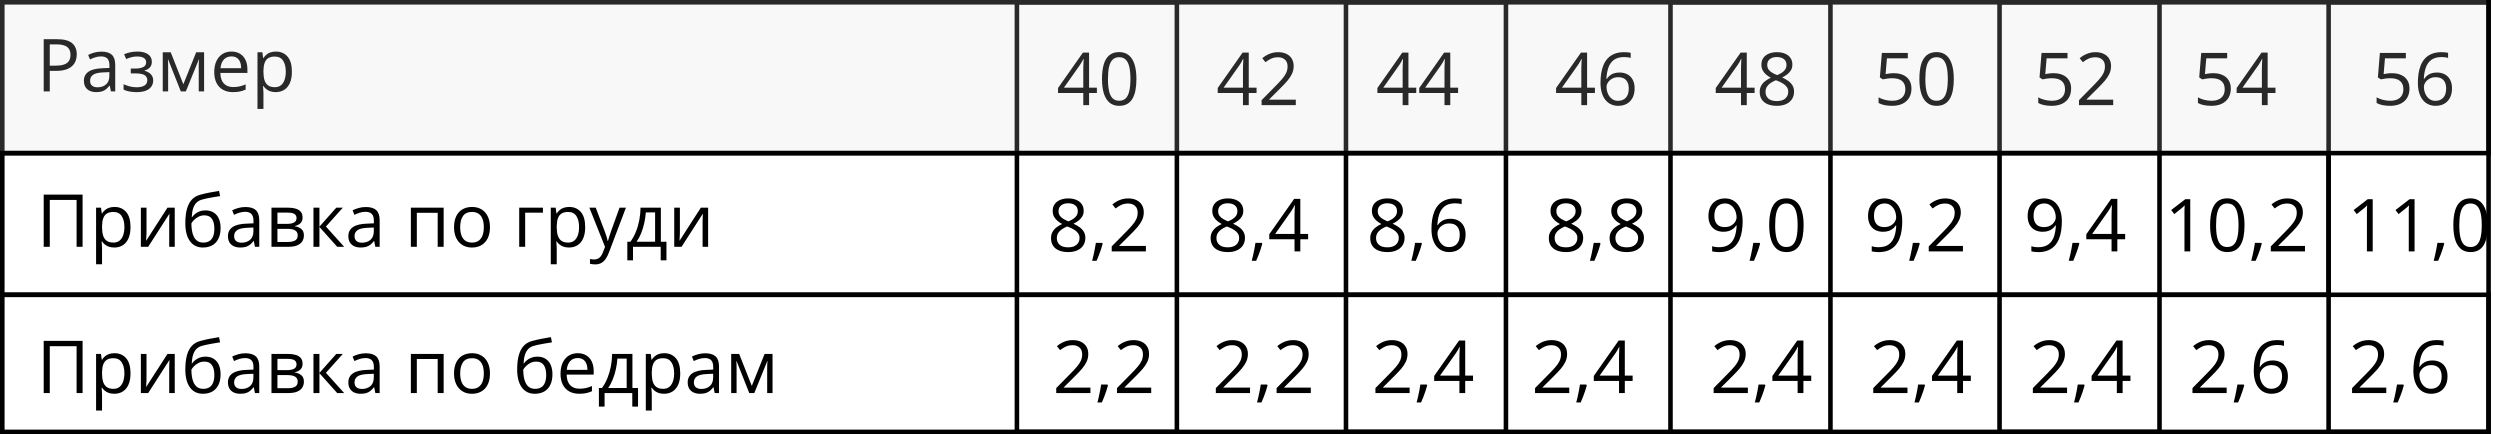
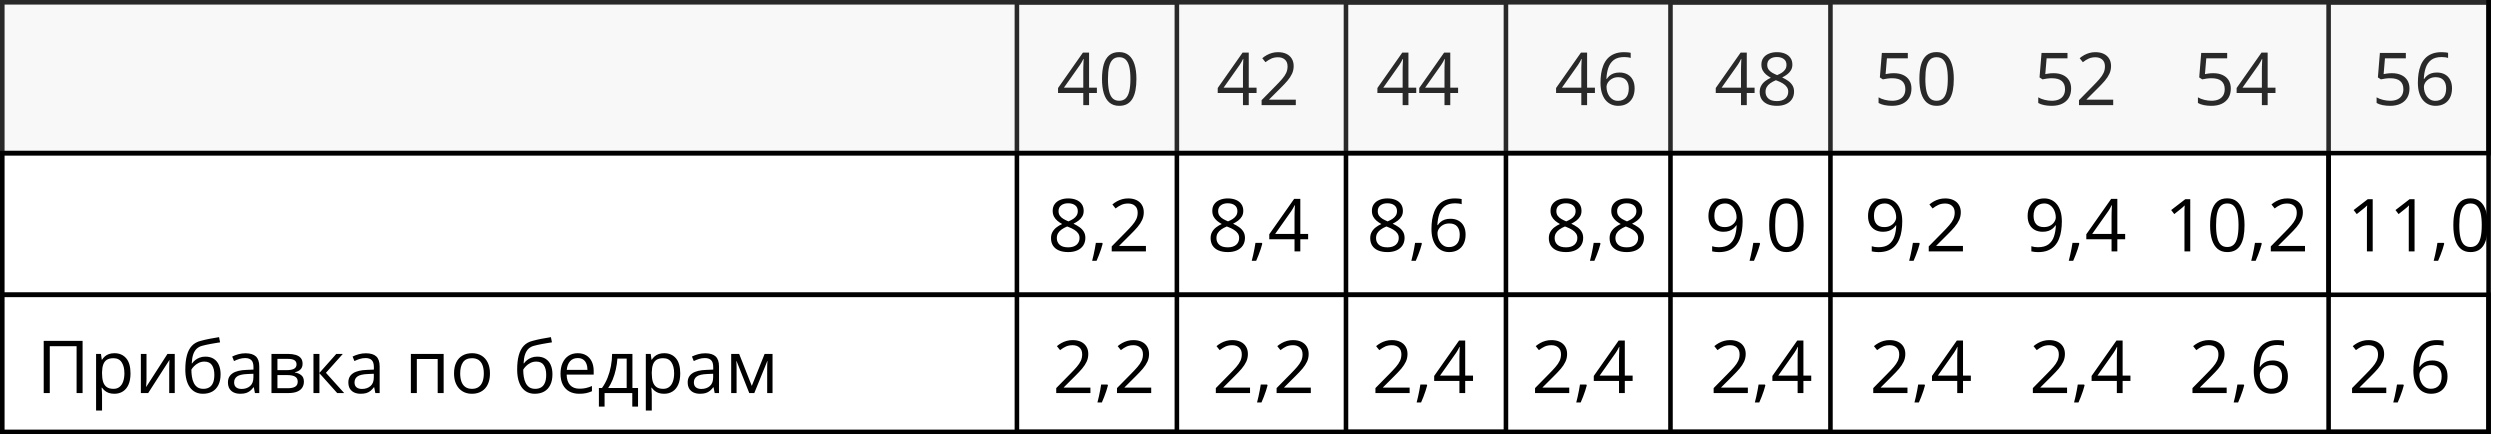
<svg xmlns="http://www.w3.org/2000/svg" width="547" height="95" viewBox="0 0 547 95" fill="none">
  <rect x="0.5" y="0.5" width="544" height="33" stroke="black" />
  <rect x="0.5" y="33.5" width="509" height="31" stroke="black" />
  <rect x="0.5" y="64.5" width="544" height="30" stroke="black" />
-   <path d="M12.547 8.579C14.021 8.579 15.096 8.868 15.773 9.446C16.456 10.019 16.797 10.842 16.797 11.915C16.797 12.399 16.716 12.86 16.555 13.298C16.398 13.73 16.143 14.113 15.789 14.446C15.435 14.774 14.969 15.035 14.391 15.227C13.818 15.415 13.115 15.509 12.281 15.509H10.891V20.001H9.562V8.579H12.547ZM12.422 9.712H10.891V14.368H12.133C12.862 14.368 13.469 14.29 13.953 14.134C14.443 13.977 14.81 13.725 15.055 13.376C15.3 13.022 15.422 12.553 15.422 11.97C15.422 11.209 15.18 10.644 14.695 10.274C14.211 9.899 13.453 9.712 12.422 9.712ZM22.195 11.298C23.216 11.298 23.974 11.527 24.469 11.985C24.963 12.444 25.211 13.175 25.211 14.181V20.001H24.266L24.016 18.735H23.953C23.713 19.048 23.463 19.311 23.203 19.524C22.943 19.733 22.641 19.892 22.297 20.001C21.958 20.105 21.542 20.157 21.047 20.157C20.526 20.157 20.062 20.066 19.656 19.884C19.255 19.701 18.938 19.425 18.703 19.056C18.474 18.686 18.359 18.217 18.359 17.649C18.359 16.795 18.698 16.139 19.375 15.681C20.052 15.222 21.083 14.972 22.469 14.931L23.945 14.868V14.345C23.945 13.605 23.787 13.087 23.469 12.79C23.151 12.493 22.703 12.345 22.125 12.345C21.677 12.345 21.25 12.41 20.844 12.54C20.438 12.67 20.052 12.824 19.688 13.001L19.289 12.017C19.674 11.819 20.117 11.649 20.617 11.509C21.117 11.368 21.643 11.298 22.195 11.298ZM23.93 15.782L22.625 15.837C21.557 15.879 20.805 16.053 20.367 16.36C19.93 16.668 19.711 17.102 19.711 17.665C19.711 18.155 19.859 18.517 20.156 18.751C20.453 18.985 20.846 19.102 21.336 19.102C22.096 19.102 22.719 18.892 23.203 18.47C23.688 18.048 23.93 17.415 23.93 16.571V15.782ZM30.086 11.282C30.727 11.282 31.281 11.371 31.75 11.548C32.219 11.72 32.581 11.972 32.836 12.306C33.091 12.639 33.219 13.045 33.219 13.524C33.219 14.04 33.078 14.451 32.797 14.759C32.516 15.066 32.128 15.287 31.633 15.423V15.485C31.982 15.579 32.297 15.714 32.578 15.892C32.865 16.064 33.091 16.293 33.258 16.579C33.43 16.86 33.516 17.212 33.516 17.634C33.516 18.113 33.385 18.545 33.125 18.931C32.865 19.311 32.469 19.61 31.938 19.829C31.406 20.048 30.734 20.157 29.922 20.157C29.521 20.157 29.141 20.134 28.781 20.087C28.422 20.045 28.096 19.983 27.805 19.899C27.513 19.816 27.258 19.717 27.039 19.602V18.423C27.404 18.6 27.831 18.756 28.32 18.892C28.81 19.027 29.338 19.095 29.906 19.095C30.344 19.095 30.737 19.045 31.086 18.946C31.435 18.842 31.711 18.678 31.914 18.454C32.122 18.225 32.227 17.925 32.227 17.556C32.227 17.217 32.135 16.939 31.953 16.72C31.771 16.496 31.497 16.332 31.133 16.227C30.773 16.118 30.318 16.064 29.766 16.064H28.617V15.001H29.562C30.297 15.001 30.883 14.897 31.32 14.688C31.758 14.48 31.977 14.129 31.977 13.634C31.977 13.207 31.807 12.889 31.469 12.681C31.13 12.467 30.646 12.36 30.016 12.36C29.547 12.36 29.133 12.41 28.773 12.509C28.414 12.602 28.026 12.738 27.609 12.915L27.148 11.876C27.596 11.678 28.065 11.53 28.555 11.431C29.044 11.332 29.555 11.282 30.086 11.282ZM44.656 11.438V20.001H43.484V14.423C43.484 14.194 43.49 13.962 43.5 13.727C43.516 13.488 43.534 13.248 43.555 13.009H43.508L40.664 20.001H39.562L36.789 13.009H36.742C36.758 13.248 36.768 13.488 36.773 13.727C36.784 13.962 36.789 14.209 36.789 14.47V20.001H35.609V11.438H37.352L40.117 18.439L42.922 11.438H44.656ZM50.648 11.282C51.378 11.282 52.003 11.444 52.523 11.767C53.044 12.089 53.443 12.543 53.719 13.126C53.995 13.704 54.133 14.381 54.133 15.157V15.962H48.219C48.234 16.967 48.484 17.733 48.969 18.259C49.453 18.785 50.135 19.048 51.016 19.048C51.557 19.048 52.036 18.998 52.453 18.899C52.87 18.8 53.302 18.655 53.75 18.462V19.602C53.318 19.795 52.888 19.936 52.461 20.024C52.039 20.113 51.539 20.157 50.961 20.157C50.138 20.157 49.419 19.991 48.805 19.657C48.195 19.319 47.721 18.824 47.383 18.173C47.044 17.522 46.875 16.725 46.875 15.782C46.875 14.86 47.029 14.063 47.336 13.392C47.648 12.714 48.086 12.194 48.648 11.829C49.216 11.464 49.883 11.282 50.648 11.282ZM50.633 12.345C49.94 12.345 49.388 12.571 48.977 13.024C48.565 13.477 48.32 14.11 48.242 14.923H52.773C52.768 14.412 52.688 13.964 52.531 13.579C52.38 13.188 52.148 12.886 51.836 12.673C51.523 12.454 51.122 12.345 50.633 12.345ZM60.359 11.282C61.427 11.282 62.279 11.649 62.914 12.384C63.55 13.118 63.867 14.222 63.867 15.696C63.867 16.67 63.721 17.488 63.43 18.149C63.138 18.811 62.727 19.311 62.195 19.649C61.669 19.988 61.047 20.157 60.328 20.157C59.875 20.157 59.477 20.097 59.133 19.977C58.789 19.858 58.495 19.696 58.25 19.493C58.005 19.29 57.802 19.069 57.641 18.829H57.547C57.562 19.032 57.581 19.277 57.602 19.564C57.628 19.85 57.641 20.1 57.641 20.314V23.829H56.336V11.438H57.406L57.578 12.704H57.641C57.807 12.444 58.01 12.207 58.25 11.993C58.49 11.774 58.781 11.602 59.125 11.477C59.474 11.347 59.885 11.282 60.359 11.282ZM60.133 12.376C59.539 12.376 59.06 12.491 58.695 12.72C58.336 12.949 58.073 13.293 57.906 13.751C57.74 14.204 57.651 14.774 57.641 15.462V15.712C57.641 16.436 57.719 17.048 57.875 17.548C58.036 18.048 58.3 18.428 58.664 18.689C59.034 18.949 59.529 19.079 60.148 19.079C60.68 19.079 61.122 18.936 61.477 18.649C61.831 18.363 62.094 17.965 62.266 17.454C62.443 16.939 62.531 16.347 62.531 15.681C62.531 14.67 62.333 13.868 61.938 13.274C61.547 12.675 60.945 12.376 60.133 12.376Z" fill="black" />
  <path d="M240 20.352H238.289V23H237.023V20.352H231.5V19.258L236.938 11.516H238.289V19.18H240V20.352ZM237.023 19.18V15.445C237.023 15.159 237.026 14.901 237.031 14.672C237.036 14.438 237.044 14.221 237.055 14.023C237.065 13.82 237.073 13.628 237.078 13.445C237.089 13.263 237.096 13.083 237.102 12.906H237.039C236.94 13.115 236.826 13.336 236.695 13.57C236.57 13.8 236.443 14.005 236.312 14.188L232.789 19.18H237.023ZM248.648 17.273C248.648 18.201 248.578 19.029 248.438 19.758C248.297 20.487 248.076 21.104 247.773 21.609C247.471 22.115 247.081 22.5 246.602 22.766C246.122 23.026 245.547 23.156 244.875 23.156C244.026 23.156 243.323 22.924 242.766 22.461C242.214 21.997 241.799 21.328 241.523 20.453C241.253 19.573 241.117 18.513 241.117 17.273C241.117 16.055 241.24 15.008 241.484 14.133C241.734 13.253 242.135 12.578 242.688 12.109C243.24 11.635 243.969 11.398 244.875 11.398C245.734 11.398 246.443 11.633 247 12.102C247.557 12.565 247.971 13.237 248.242 14.117C248.513 14.992 248.648 16.044 248.648 17.273ZM242.422 17.273C242.422 18.336 242.503 19.221 242.664 19.93C242.826 20.638 243.086 21.169 243.445 21.523C243.81 21.872 244.286 22.047 244.875 22.047C245.464 22.047 245.938 21.872 246.297 21.523C246.661 21.174 246.924 20.646 247.086 19.938C247.253 19.229 247.336 18.341 247.336 17.273C247.336 16.227 247.255 15.352 247.094 14.648C246.932 13.94 246.672 13.409 246.312 13.055C245.953 12.695 245.474 12.516 244.875 12.516C244.276 12.516 243.797 12.695 243.438 13.055C243.078 13.409 242.818 13.94 242.656 14.648C242.5 15.352 242.422 16.227 242.422 17.273ZM274.938 20.352H273.227V23H271.961V20.352H266.438V19.258L271.875 11.516H273.227V19.18H274.938V20.352ZM271.961 19.18V15.445C271.961 15.159 271.964 14.901 271.969 14.672C271.974 14.438 271.982 14.221 271.992 14.023C272.003 13.82 272.01 13.628 272.016 13.445C272.026 13.263 272.034 13.083 272.039 12.906H271.977C271.878 13.115 271.763 13.336 271.633 13.57C271.508 13.8 271.38 14.005 271.25 14.188L267.727 19.18H271.961ZM283.523 23H276.039V21.914L279.094 18.812C279.661 18.24 280.138 17.729 280.523 17.281C280.914 16.833 281.211 16.393 281.414 15.961C281.617 15.523 281.719 15.044 281.719 14.523C281.719 13.878 281.526 13.385 281.141 13.047C280.76 12.703 280.258 12.531 279.633 12.531C279.086 12.531 278.602 12.625 278.18 12.812C277.758 13 277.326 13.266 276.883 13.609L276.188 12.734C276.49 12.479 276.818 12.253 277.172 12.055C277.531 11.857 277.914 11.7 278.32 11.586C278.732 11.471 279.169 11.414 279.633 11.414C280.336 11.414 280.943 11.537 281.453 11.781C281.964 12.026 282.357 12.375 282.633 12.828C282.914 13.281 283.055 13.82 283.055 14.445C283.055 15.05 282.935 15.612 282.695 16.133C282.456 16.648 282.12 17.162 281.688 17.672C281.255 18.177 280.75 18.713 280.172 19.281L277.688 21.758V21.812H283.523V23ZM309.875 20.352H308.164V23H306.898V20.352H301.375V19.258L306.812 11.516H308.164V19.18H309.875V20.352ZM306.898 19.18V15.445C306.898 15.159 306.901 14.901 306.906 14.672C306.911 14.438 306.919 14.221 306.93 14.023C306.94 13.82 306.948 13.628 306.953 13.445C306.964 13.263 306.971 13.083 306.977 12.906H306.914C306.815 13.115 306.701 13.336 306.57 13.57C306.445 13.8 306.318 14.005 306.188 14.188L302.664 19.18H306.898ZM319.031 20.352H317.32V23H316.055V20.352H310.531V19.258L315.969 11.516H317.32V19.18H319.031V20.352ZM316.055 19.18V15.445C316.055 15.159 316.057 14.901 316.062 14.672C316.068 14.438 316.076 14.221 316.086 14.023C316.096 13.82 316.104 13.628 316.109 13.445C316.12 13.263 316.128 13.083 316.133 12.906H316.07C315.971 13.115 315.857 13.336 315.727 13.57C315.602 13.8 315.474 14.005 315.344 14.188L311.82 19.18H316.055ZM348.969 20.352H347.258V23H345.992V20.352H340.469V19.258L345.906 11.516H347.258V19.18H348.969V20.352ZM345.992 19.18V15.445C345.992 15.159 345.995 14.901 346 14.672C346.005 14.438 346.013 14.221 346.023 14.023C346.034 13.82 346.042 13.628 346.047 13.445C346.057 13.263 346.065 13.083 346.07 12.906H346.008C345.909 13.115 345.794 13.336 345.664 13.57C345.539 13.8 345.411 14.005 345.281 14.188L341.758 19.18H345.992ZM350.188 18.117C350.188 17.43 350.234 16.758 350.328 16.102C350.427 15.445 350.591 14.836 350.82 14.273C351.049 13.706 351.362 13.208 351.758 12.781C352.154 12.354 352.646 12.021 353.234 11.781C353.828 11.537 354.539 11.414 355.367 11.414C355.602 11.414 355.854 11.427 356.125 11.453C356.396 11.474 356.62 11.51 356.797 11.562V12.68C356.604 12.612 356.383 12.562 356.133 12.531C355.888 12.5 355.641 12.484 355.391 12.484C354.422 12.484 353.659 12.695 353.102 13.117C352.549 13.539 352.151 14.112 351.906 14.836C351.661 15.555 351.521 16.365 351.484 17.266H351.57C351.732 17.005 351.938 16.771 352.188 16.562C352.438 16.349 352.74 16.18 353.094 16.055C353.453 15.93 353.87 15.867 354.344 15.867C355.01 15.867 355.591 16.003 356.086 16.273C356.586 16.544 356.971 16.938 357.242 17.453C357.518 17.969 357.656 18.594 357.656 19.328C357.656 20.115 357.51 20.794 357.219 21.367C356.927 21.94 356.51 22.383 355.969 22.695C355.432 23.003 354.792 23.156 354.047 23.156C353.49 23.156 352.977 23.049 352.508 22.836C352.039 22.622 351.63 22.305 351.281 21.883C350.938 21.461 350.669 20.938 350.477 20.312C350.284 19.682 350.188 18.951 350.188 18.117ZM354.031 22.062C354.74 22.062 355.307 21.836 355.734 21.383C356.161 20.93 356.375 20.245 356.375 19.328C356.375 18.578 356.185 17.984 355.805 17.547C355.424 17.109 354.852 16.891 354.086 16.891C353.565 16.891 353.112 17 352.727 17.219C352.341 17.432 352.042 17.703 351.828 18.031C351.615 18.359 351.508 18.693 351.508 19.031C351.508 19.375 351.557 19.724 351.656 20.078C351.76 20.432 351.917 20.76 352.125 21.062C352.333 21.365 352.596 21.607 352.914 21.789C353.232 21.971 353.604 22.062 354.031 22.062ZM383.906 20.352H382.195V23H380.93V20.352H375.406V19.258L380.844 11.516H382.195V19.18H383.906V20.352ZM380.93 19.18V15.445C380.93 15.159 380.932 14.901 380.938 14.672C380.943 14.438 380.951 14.221 380.961 14.023C380.971 13.82 380.979 13.628 380.984 13.445C380.995 13.263 381.003 13.083 381.008 12.906H380.945C380.846 13.115 380.732 13.336 380.602 13.57C380.477 13.8 380.349 14.005 380.219 14.188L376.695 19.18H380.93ZM388.781 11.414C389.443 11.414 390.029 11.518 390.539 11.727C391.049 11.935 391.448 12.242 391.734 12.648C392.026 13.05 392.172 13.544 392.172 14.133C392.172 14.596 392.07 15.003 391.867 15.352C391.669 15.695 391.401 15.997 391.062 16.258C390.724 16.513 390.349 16.742 389.938 16.945C390.427 17.169 390.867 17.422 391.258 17.703C391.654 17.984 391.966 18.315 392.195 18.695C392.424 19.076 392.539 19.526 392.539 20.047C392.539 20.688 392.383 21.242 392.07 21.711C391.763 22.174 391.331 22.531 390.773 22.781C390.216 23.031 389.562 23.156 388.812 23.156C388.005 23.156 387.318 23.037 386.75 22.797C386.188 22.552 385.758 22.203 385.461 21.75C385.169 21.292 385.023 20.742 385.023 20.102C385.023 19.576 385.135 19.12 385.359 18.734C385.583 18.344 385.88 18.008 386.25 17.727C386.62 17.445 387.023 17.208 387.461 17.016C387.081 16.807 386.732 16.57 386.414 16.305C386.102 16.039 385.852 15.729 385.664 15.375C385.482 15.016 385.391 14.599 385.391 14.125C385.391 13.547 385.536 13.057 385.828 12.656C386.125 12.25 386.529 11.943 387.039 11.734C387.555 11.521 388.135 11.414 388.781 11.414ZM386.297 20.109C386.297 20.693 386.503 21.174 386.914 21.555C387.326 21.93 387.948 22.117 388.781 22.117C389.573 22.117 390.185 21.93 390.617 21.555C391.049 21.174 391.266 20.677 391.266 20.062C391.266 19.682 391.167 19.349 390.969 19.062C390.771 18.771 390.49 18.51 390.125 18.281C389.76 18.052 389.331 17.844 388.836 17.656L388.555 17.555C388.076 17.753 387.667 17.974 387.328 18.219C386.995 18.458 386.74 18.732 386.562 19.039C386.385 19.346 386.297 19.703 386.297 20.109ZM388.766 12.477C388.151 12.477 387.648 12.625 387.258 12.922C386.867 13.213 386.672 13.635 386.672 14.188C386.672 14.583 386.766 14.919 386.953 15.195C387.146 15.466 387.406 15.7 387.734 15.898C388.062 16.091 388.43 16.271 388.836 16.438C389.232 16.271 389.583 16.088 389.891 15.891C390.198 15.688 390.44 15.448 390.617 15.172C390.794 14.896 390.883 14.565 390.883 14.18C390.883 13.628 390.688 13.206 390.297 12.914C389.911 12.622 389.401 12.477 388.766 12.477ZM414.398 16.016C415.174 16.016 415.849 16.148 416.422 16.414C416.995 16.674 417.438 17.055 417.75 17.555C418.068 18.055 418.227 18.662 418.227 19.375C418.227 20.156 418.057 20.831 417.719 21.398C417.38 21.961 416.893 22.396 416.258 22.703C415.622 23.005 414.862 23.156 413.977 23.156C413.383 23.156 412.831 23.104 412.32 23C411.81 22.896 411.38 22.74 411.031 22.531V21.297C411.411 21.526 411.872 21.708 412.414 21.844C412.956 21.979 413.482 22.047 413.992 22.047C414.57 22.047 415.076 21.956 415.508 21.773C415.945 21.586 416.284 21.305 416.523 20.93C416.768 20.549 416.891 20.073 416.891 19.5C416.891 18.74 416.656 18.154 416.188 17.742C415.724 17.326 414.99 17.117 413.984 17.117C413.661 17.117 413.307 17.143 412.922 17.195C412.536 17.247 412.219 17.305 411.969 17.367L411.312 16.938L411.75 11.578H417.43V12.766H412.859L412.57 16.211C412.768 16.169 413.023 16.128 413.336 16.086C413.648 16.039 414.003 16.016 414.398 16.016ZM427.492 17.273C427.492 18.201 427.422 19.029 427.281 19.758C427.141 20.487 426.919 21.104 426.617 21.609C426.315 22.115 425.924 22.5 425.445 22.766C424.966 23.026 424.391 23.156 423.719 23.156C422.87 23.156 422.167 22.924 421.609 22.461C421.057 21.997 420.643 21.328 420.367 20.453C420.096 19.573 419.961 18.513 419.961 17.273C419.961 16.055 420.083 15.008 420.328 14.133C420.578 13.253 420.979 12.578 421.531 12.109C422.083 11.635 422.812 11.398 423.719 11.398C424.578 11.398 425.286 11.633 425.844 12.102C426.401 12.565 426.815 13.237 427.086 14.117C427.357 14.992 427.492 16.044 427.492 17.273ZM421.266 17.273C421.266 18.336 421.346 19.221 421.508 19.93C421.669 20.638 421.93 21.169 422.289 21.523C422.654 21.872 423.13 22.047 423.719 22.047C424.307 22.047 424.781 21.872 425.141 21.523C425.505 21.174 425.768 20.646 425.93 19.938C426.096 19.229 426.18 18.341 426.18 17.273C426.18 16.227 426.099 15.352 425.938 14.648C425.776 13.94 425.516 13.409 425.156 13.055C424.797 12.695 424.318 12.516 423.719 12.516C423.12 12.516 422.641 12.695 422.281 13.055C421.922 13.409 421.661 13.94 421.5 14.648C421.344 15.352 421.266 16.227 421.266 17.273ZM449.336 16.016C450.112 16.016 450.786 16.148 451.359 16.414C451.932 16.674 452.375 17.055 452.688 17.555C453.005 18.055 453.164 18.662 453.164 19.375C453.164 20.156 452.995 20.831 452.656 21.398C452.318 21.961 451.831 22.396 451.195 22.703C450.56 23.005 449.799 23.156 448.914 23.156C448.32 23.156 447.768 23.104 447.258 23C446.747 22.896 446.318 22.74 445.969 22.531V21.297C446.349 21.526 446.81 21.708 447.352 21.844C447.893 21.979 448.419 22.047 448.93 22.047C449.508 22.047 450.013 21.956 450.445 21.773C450.883 21.586 451.221 21.305 451.461 20.93C451.706 20.549 451.828 20.073 451.828 19.5C451.828 18.74 451.594 18.154 451.125 17.742C450.661 17.326 449.927 17.117 448.922 17.117C448.599 17.117 448.245 17.143 447.859 17.195C447.474 17.247 447.156 17.305 446.906 17.367L446.25 16.938L446.688 11.578H452.367V12.766H447.797L447.508 16.211C447.706 16.169 447.961 16.128 448.273 16.086C448.586 16.039 448.94 16.016 449.336 16.016ZM462.367 23H454.883V21.914L457.938 18.812C458.505 18.24 458.982 17.729 459.367 17.281C459.758 16.833 460.055 16.393 460.258 15.961C460.461 15.523 460.562 15.044 460.562 14.523C460.562 13.878 460.37 13.385 459.984 13.047C459.604 12.703 459.102 12.531 458.477 12.531C457.93 12.531 457.445 12.625 457.023 12.812C456.602 13 456.169 13.266 455.727 13.609L455.031 12.734C455.333 12.479 455.661 12.253 456.016 12.055C456.375 11.857 456.758 11.7 457.164 11.586C457.576 11.471 458.013 11.414 458.477 11.414C459.18 11.414 459.786 11.537 460.297 11.781C460.807 12.026 461.201 12.375 461.477 12.828C461.758 13.281 461.898 13.82 461.898 14.445C461.898 15.05 461.779 15.612 461.539 16.133C461.299 16.648 460.964 17.162 460.531 17.672C460.099 18.177 459.594 18.713 459.016 19.281L456.531 21.758V21.812H462.367V23ZM484.273 16.016C485.049 16.016 485.724 16.148 486.297 16.414C486.87 16.674 487.312 17.055 487.625 17.555C487.943 18.055 488.102 18.662 488.102 19.375C488.102 20.156 487.932 20.831 487.594 21.398C487.255 21.961 486.768 22.396 486.133 22.703C485.497 23.005 484.737 23.156 483.852 23.156C483.258 23.156 482.706 23.104 482.195 23C481.685 22.896 481.255 22.74 480.906 22.531V21.297C481.286 21.526 481.747 21.708 482.289 21.844C482.831 21.979 483.357 22.047 483.867 22.047C484.445 22.047 484.951 21.956 485.383 21.773C485.82 21.586 486.159 21.305 486.398 20.93C486.643 20.549 486.766 20.073 486.766 19.5C486.766 18.74 486.531 18.154 486.062 17.742C485.599 17.326 484.865 17.117 483.859 17.117C483.536 17.117 483.182 17.143 482.797 17.195C482.411 17.247 482.094 17.305 481.844 17.367L481.188 16.938L481.625 11.578H487.305V12.766H482.734L482.445 16.211C482.643 16.169 482.898 16.128 483.211 16.086C483.523 16.039 483.878 16.016 484.273 16.016ZM497.875 20.352H496.164V23H494.898V20.352H489.375V19.258L494.812 11.516H496.164V19.18H497.875V20.352ZM494.898 19.18V15.445C494.898 15.159 494.901 14.901 494.906 14.672C494.911 14.438 494.919 14.221 494.93 14.023C494.94 13.82 494.948 13.628 494.953 13.445C494.964 13.263 494.971 13.083 494.977 12.906H494.914C494.815 13.115 494.701 13.336 494.57 13.57C494.445 13.8 494.318 14.005 494.188 14.188L490.664 19.18H494.898ZM523.367 16.016C524.143 16.016 524.818 16.148 525.391 16.414C525.964 16.674 526.406 17.055 526.719 17.555C527.036 18.055 527.195 18.662 527.195 19.375C527.195 20.156 527.026 20.831 526.688 21.398C526.349 21.961 525.862 22.396 525.227 22.703C524.591 23.005 523.831 23.156 522.945 23.156C522.352 23.156 521.799 23.104 521.289 23C520.779 22.896 520.349 22.74 520 22.531V21.297C520.38 21.526 520.841 21.708 521.383 21.844C521.924 21.979 522.451 22.047 522.961 22.047C523.539 22.047 524.044 21.956 524.477 21.773C524.914 21.586 525.253 21.305 525.492 20.93C525.737 20.549 525.859 20.073 525.859 19.5C525.859 18.74 525.625 18.154 525.156 17.742C524.693 17.326 523.958 17.117 522.953 17.117C522.63 17.117 522.276 17.143 521.891 17.195C521.505 17.247 521.188 17.305 520.938 17.367L520.281 16.938L520.719 11.578H526.398V12.766H521.828L521.539 16.211C521.737 16.169 521.992 16.128 522.305 16.086C522.617 16.039 522.971 16.016 523.367 16.016ZM529.031 18.117C529.031 17.43 529.078 16.758 529.172 16.102C529.271 15.445 529.435 14.836 529.664 14.273C529.893 13.706 530.206 13.208 530.602 12.781C530.997 12.354 531.49 12.021 532.078 11.781C532.672 11.537 533.383 11.414 534.211 11.414C534.445 11.414 534.698 11.427 534.969 11.453C535.24 11.474 535.464 11.51 535.641 11.562V12.68C535.448 12.612 535.227 12.562 534.977 12.531C534.732 12.5 534.484 12.484 534.234 12.484C533.266 12.484 532.503 12.695 531.945 13.117C531.393 13.539 530.995 14.112 530.75 14.836C530.505 15.555 530.365 16.365 530.328 17.266H530.414C530.576 17.005 530.781 16.771 531.031 16.562C531.281 16.349 531.583 16.18 531.938 16.055C532.297 15.93 532.714 15.867 533.188 15.867C533.854 15.867 534.435 16.003 534.93 16.273C535.43 16.544 535.815 16.938 536.086 17.453C536.362 17.969 536.5 18.594 536.5 19.328C536.5 20.115 536.354 20.794 536.062 21.367C535.771 21.94 535.354 22.383 534.812 22.695C534.276 23.003 533.635 23.156 532.891 23.156C532.333 23.156 531.82 23.049 531.352 22.836C530.883 22.622 530.474 22.305 530.125 21.883C529.781 21.461 529.513 20.938 529.32 20.312C529.128 19.682 529.031 18.951 529.031 18.117ZM532.875 22.062C533.583 22.062 534.151 21.836 534.578 21.383C535.005 20.93 535.219 20.245 535.219 19.328C535.219 18.578 535.029 17.984 534.648 17.547C534.268 17.109 533.695 16.891 532.93 16.891C532.409 16.891 531.956 17 531.57 17.219C531.185 17.432 530.885 17.703 530.672 18.031C530.458 18.359 530.352 18.693 530.352 19.031C530.352 19.375 530.401 19.724 530.5 20.078C530.604 20.432 530.76 20.76 530.969 21.062C531.177 21.365 531.44 21.607 531.758 21.789C532.076 21.971 532.448 22.062 532.875 22.062Z" fill="black" />
  <path d="M233.719 43.414C234.38 43.414 234.966 43.518 235.477 43.727C235.987 43.935 236.385 44.242 236.672 44.648C236.964 45.05 237.109 45.544 237.109 46.133C237.109 46.596 237.008 47.003 236.805 47.352C236.607 47.695 236.339 47.997 236 48.258C235.661 48.513 235.286 48.742 234.875 48.945C235.365 49.169 235.805 49.422 236.195 49.703C236.591 49.984 236.904 50.315 237.133 50.695C237.362 51.075 237.477 51.526 237.477 52.047C237.477 52.688 237.32 53.242 237.008 53.711C236.701 54.175 236.268 54.531 235.711 54.781C235.154 55.031 234.5 55.156 233.75 55.156C232.943 55.156 232.255 55.036 231.688 54.797C231.125 54.552 230.695 54.203 230.398 53.75C230.107 53.292 229.961 52.742 229.961 52.102C229.961 51.575 230.073 51.12 230.297 50.734C230.521 50.344 230.818 50.008 231.188 49.727C231.557 49.445 231.961 49.208 232.398 49.016C232.018 48.807 231.669 48.57 231.352 48.305C231.039 48.039 230.789 47.729 230.602 47.375C230.419 47.016 230.328 46.599 230.328 46.125C230.328 45.547 230.474 45.057 230.766 44.656C231.062 44.25 231.466 43.943 231.977 43.734C232.492 43.521 233.073 43.414 233.719 43.414ZM231.234 52.109C231.234 52.693 231.44 53.175 231.852 53.555C232.263 53.93 232.885 54.117 233.719 54.117C234.51 54.117 235.122 53.93 235.555 53.555C235.987 53.175 236.203 52.677 236.203 52.062C236.203 51.682 236.104 51.349 235.906 51.062C235.708 50.771 235.427 50.51 235.062 50.281C234.698 50.052 234.268 49.844 233.773 49.656L233.492 49.555C233.013 49.753 232.604 49.974 232.266 50.219C231.932 50.458 231.677 50.732 231.5 51.039C231.323 51.346 231.234 51.703 231.234 52.109ZM233.703 44.477C233.089 44.477 232.586 44.625 232.195 44.922C231.805 45.214 231.609 45.635 231.609 46.188C231.609 46.583 231.703 46.919 231.891 47.195C232.083 47.466 232.344 47.7 232.672 47.898C233 48.091 233.367 48.271 233.773 48.438C234.169 48.271 234.521 48.089 234.828 47.891C235.135 47.688 235.378 47.448 235.555 47.172C235.732 46.896 235.82 46.565 235.82 46.18C235.82 45.628 235.625 45.206 235.234 44.914C234.849 44.622 234.339 44.477 233.703 44.477ZM241.164 53.141L241.266 53.32C241.172 53.7 241.052 54.107 240.906 54.539C240.766 54.971 240.609 55.404 240.438 55.836C240.271 56.273 240.102 56.682 239.93 57.062H238.961C239.07 56.646 239.177 56.206 239.281 55.742C239.385 55.284 239.479 54.831 239.562 54.383C239.651 53.93 239.721 53.516 239.773 53.141H241.164ZM250.727 55H243.242V53.914L246.297 50.812C246.865 50.24 247.341 49.729 247.727 49.281C248.117 48.833 248.414 48.393 248.617 47.961C248.82 47.523 248.922 47.044 248.922 46.523C248.922 45.878 248.729 45.385 248.344 45.047C247.964 44.703 247.461 44.531 246.836 44.531C246.289 44.531 245.805 44.625 245.383 44.812C244.961 45 244.529 45.266 244.086 45.609L243.391 44.734C243.693 44.479 244.021 44.253 244.375 44.055C244.734 43.857 245.117 43.7 245.523 43.586C245.935 43.471 246.372 43.414 246.836 43.414C247.539 43.414 248.146 43.536 248.656 43.781C249.167 44.026 249.56 44.375 249.836 44.828C250.117 45.281 250.258 45.82 250.258 46.445C250.258 47.05 250.138 47.612 249.898 48.133C249.659 48.648 249.323 49.161 248.891 49.672C248.458 50.177 247.953 50.714 247.375 51.281L244.891 53.758V53.812H250.727V55ZM268.641 43.414C269.302 43.414 269.888 43.518 270.398 43.727C270.909 43.935 271.307 44.242 271.594 44.648C271.885 45.05 272.031 45.544 272.031 46.133C272.031 46.596 271.93 47.003 271.727 47.352C271.529 47.695 271.26 47.997 270.922 48.258C270.583 48.513 270.208 48.742 269.797 48.945C270.286 49.169 270.727 49.422 271.117 49.703C271.513 49.984 271.826 50.315 272.055 50.695C272.284 51.075 272.398 51.526 272.398 52.047C272.398 52.688 272.242 53.242 271.93 53.711C271.622 54.175 271.19 54.531 270.633 54.781C270.076 55.031 269.422 55.156 268.672 55.156C267.865 55.156 267.177 55.036 266.609 54.797C266.047 54.552 265.617 54.203 265.32 53.75C265.029 53.292 264.883 52.742 264.883 52.102C264.883 51.575 264.995 51.12 265.219 50.734C265.443 50.344 265.74 50.008 266.109 49.727C266.479 49.445 266.883 49.208 267.32 49.016C266.94 48.807 266.591 48.57 266.273 48.305C265.961 48.039 265.711 47.729 265.523 47.375C265.341 47.016 265.25 46.599 265.25 46.125C265.25 45.547 265.396 45.057 265.688 44.656C265.984 44.25 266.388 43.943 266.898 43.734C267.414 43.521 267.995 43.414 268.641 43.414ZM266.156 52.109C266.156 52.693 266.362 53.175 266.773 53.555C267.185 53.93 267.807 54.117 268.641 54.117C269.432 54.117 270.044 53.93 270.477 53.555C270.909 53.175 271.125 52.677 271.125 52.062C271.125 51.682 271.026 51.349 270.828 51.062C270.63 50.771 270.349 50.51 269.984 50.281C269.62 50.052 269.19 49.844 268.695 49.656L268.414 49.555C267.935 49.753 267.526 49.974 267.188 50.219C266.854 50.458 266.599 50.732 266.422 51.039C266.245 51.346 266.156 51.703 266.156 52.109ZM268.625 44.477C268.01 44.477 267.508 44.625 267.117 44.922C266.727 45.214 266.531 45.635 266.531 46.188C266.531 46.583 266.625 46.919 266.812 47.195C267.005 47.466 267.266 47.7 267.594 47.898C267.922 48.091 268.289 48.271 268.695 48.438C269.091 48.271 269.443 48.089 269.75 47.891C270.057 47.688 270.299 47.448 270.477 47.172C270.654 46.896 270.742 46.565 270.742 46.18C270.742 45.628 270.547 45.206 270.156 44.914C269.771 44.622 269.26 44.477 268.625 44.477ZM276.086 53.141L276.188 53.32C276.094 53.7 275.974 54.107 275.828 54.539C275.688 54.971 275.531 55.404 275.359 55.836C275.193 56.273 275.023 56.682 274.852 57.062H273.883C273.992 56.646 274.099 56.206 274.203 55.742C274.307 55.284 274.401 54.831 274.484 54.383C274.573 53.93 274.643 53.516 274.695 53.141H276.086ZM286.219 52.352H284.508V55H283.242V52.352H277.719V51.258L283.156 43.516H284.508V51.18H286.219V52.352ZM283.242 51.18V47.445C283.242 47.159 283.245 46.901 283.25 46.672C283.255 46.438 283.263 46.221 283.273 46.023C283.284 45.82 283.292 45.628 283.297 45.445C283.307 45.263 283.315 45.083 283.32 44.906H283.258C283.159 45.115 283.044 45.336 282.914 45.57C282.789 45.8 282.661 46.005 282.531 46.188L279.008 51.18H283.242ZM303.562 43.414C304.224 43.414 304.81 43.518 305.32 43.727C305.831 43.935 306.229 44.242 306.516 44.648C306.807 45.05 306.953 45.544 306.953 46.133C306.953 46.596 306.852 47.003 306.648 47.352C306.451 47.695 306.182 47.997 305.844 48.258C305.505 48.513 305.13 48.742 304.719 48.945C305.208 49.169 305.648 49.422 306.039 49.703C306.435 49.984 306.747 50.315 306.977 50.695C307.206 51.075 307.32 51.526 307.32 52.047C307.32 52.688 307.164 53.242 306.852 53.711C306.544 54.175 306.112 54.531 305.555 54.781C304.997 55.031 304.344 55.156 303.594 55.156C302.786 55.156 302.099 55.036 301.531 54.797C300.969 54.552 300.539 54.203 300.242 53.75C299.951 53.292 299.805 52.742 299.805 52.102C299.805 51.575 299.917 51.12 300.141 50.734C300.365 50.344 300.661 50.008 301.031 49.727C301.401 49.445 301.805 49.208 302.242 49.016C301.862 48.807 301.513 48.57 301.195 48.305C300.883 48.039 300.633 47.729 300.445 47.375C300.263 47.016 300.172 46.599 300.172 46.125C300.172 45.547 300.318 45.057 300.609 44.656C300.906 44.25 301.31 43.943 301.82 43.734C302.336 43.521 302.917 43.414 303.562 43.414ZM301.078 52.109C301.078 52.693 301.284 53.175 301.695 53.555C302.107 53.93 302.729 54.117 303.562 54.117C304.354 54.117 304.966 53.93 305.398 53.555C305.831 53.175 306.047 52.677 306.047 52.062C306.047 51.682 305.948 51.349 305.75 51.062C305.552 50.771 305.271 50.51 304.906 50.281C304.542 50.052 304.112 49.844 303.617 49.656L303.336 49.555C302.857 49.753 302.448 49.974 302.109 50.219C301.776 50.458 301.521 50.732 301.344 51.039C301.167 51.346 301.078 51.703 301.078 52.109ZM303.547 44.477C302.932 44.477 302.43 44.625 302.039 44.922C301.648 45.214 301.453 45.635 301.453 46.188C301.453 46.583 301.547 46.919 301.734 47.195C301.927 47.466 302.188 47.7 302.516 47.898C302.844 48.091 303.211 48.271 303.617 48.438C304.013 48.271 304.365 48.089 304.672 47.891C304.979 47.688 305.221 47.448 305.398 47.172C305.576 46.896 305.664 46.565 305.664 46.18C305.664 45.628 305.469 45.206 305.078 44.914C304.693 44.622 304.182 44.477 303.547 44.477ZM311.008 53.141L311.109 53.32C311.016 53.7 310.896 54.107 310.75 54.539C310.609 54.971 310.453 55.404 310.281 55.836C310.115 56.273 309.945 56.682 309.773 57.062H308.805C308.914 56.646 309.021 56.206 309.125 55.742C309.229 55.284 309.323 54.831 309.406 54.383C309.495 53.93 309.565 53.516 309.617 53.141H311.008ZM313.203 50.117C313.203 49.43 313.25 48.758 313.344 48.102C313.443 47.445 313.607 46.836 313.836 46.273C314.065 45.706 314.378 45.208 314.773 44.781C315.169 44.354 315.661 44.021 316.25 43.781C316.844 43.536 317.555 43.414 318.383 43.414C318.617 43.414 318.87 43.427 319.141 43.453C319.411 43.474 319.635 43.51 319.812 43.562V44.68C319.62 44.612 319.398 44.562 319.148 44.531C318.904 44.5 318.656 44.484 318.406 44.484C317.438 44.484 316.674 44.695 316.117 45.117C315.565 45.539 315.167 46.112 314.922 46.836C314.677 47.555 314.536 48.365 314.5 49.266H314.586C314.747 49.005 314.953 48.771 315.203 48.562C315.453 48.349 315.755 48.18 316.109 48.055C316.469 47.93 316.885 47.867 317.359 47.867C318.026 47.867 318.607 48.003 319.102 48.273C319.602 48.544 319.987 48.938 320.258 49.453C320.534 49.969 320.672 50.594 320.672 51.328C320.672 52.115 320.526 52.794 320.234 53.367C319.943 53.94 319.526 54.383 318.984 54.695C318.448 55.003 317.807 55.156 317.062 55.156C316.505 55.156 315.992 55.05 315.523 54.836C315.055 54.622 314.646 54.305 314.297 53.883C313.953 53.461 313.685 52.938 313.492 52.312C313.299 51.682 313.203 50.95 313.203 50.117ZM317.047 54.062C317.755 54.062 318.323 53.836 318.75 53.383C319.177 52.93 319.391 52.245 319.391 51.328C319.391 50.578 319.201 49.984 318.82 49.547C318.44 49.109 317.867 48.891 317.102 48.891C316.581 48.891 316.128 49 315.742 49.219C315.357 49.432 315.057 49.703 314.844 50.031C314.63 50.359 314.523 50.693 314.523 51.031C314.523 51.375 314.573 51.724 314.672 52.078C314.776 52.432 314.932 52.76 315.141 53.062C315.349 53.365 315.612 53.607 315.93 53.789C316.247 53.971 316.62 54.062 317.047 54.062ZM342.641 43.414C343.302 43.414 343.888 43.518 344.398 43.727C344.909 43.935 345.307 44.242 345.594 44.648C345.885 45.05 346.031 45.544 346.031 46.133C346.031 46.596 345.93 47.003 345.727 47.352C345.529 47.695 345.26 47.997 344.922 48.258C344.583 48.513 344.208 48.742 343.797 48.945C344.286 49.169 344.727 49.422 345.117 49.703C345.513 49.984 345.826 50.315 346.055 50.695C346.284 51.075 346.398 51.526 346.398 52.047C346.398 52.688 346.242 53.242 345.93 53.711C345.622 54.175 345.19 54.531 344.633 54.781C344.076 55.031 343.422 55.156 342.672 55.156C341.865 55.156 341.177 55.036 340.609 54.797C340.047 54.552 339.617 54.203 339.32 53.75C339.029 53.292 338.883 52.742 338.883 52.102C338.883 51.575 338.995 51.12 339.219 50.734C339.443 50.344 339.74 50.008 340.109 49.727C340.479 49.445 340.883 49.208 341.32 49.016C340.94 48.807 340.591 48.57 340.273 48.305C339.961 48.039 339.711 47.729 339.523 47.375C339.341 47.016 339.25 46.599 339.25 46.125C339.25 45.547 339.396 45.057 339.688 44.656C339.984 44.25 340.388 43.943 340.898 43.734C341.414 43.521 341.995 43.414 342.641 43.414ZM340.156 52.109C340.156 52.693 340.362 53.175 340.773 53.555C341.185 53.93 341.807 54.117 342.641 54.117C343.432 54.117 344.044 53.93 344.477 53.555C344.909 53.175 345.125 52.677 345.125 52.062C345.125 51.682 345.026 51.349 344.828 51.062C344.63 50.771 344.349 50.51 343.984 50.281C343.62 50.052 343.19 49.844 342.695 49.656L342.414 49.555C341.935 49.753 341.526 49.974 341.188 50.219C340.854 50.458 340.599 50.732 340.422 51.039C340.245 51.346 340.156 51.703 340.156 52.109ZM342.625 44.477C342.01 44.477 341.508 44.625 341.117 44.922C340.727 45.214 340.531 45.635 340.531 46.188C340.531 46.583 340.625 46.919 340.812 47.195C341.005 47.466 341.266 47.7 341.594 47.898C341.922 48.091 342.289 48.271 342.695 48.438C343.091 48.271 343.443 48.089 343.75 47.891C344.057 47.688 344.299 47.448 344.477 47.172C344.654 46.896 344.742 46.565 344.742 46.18C344.742 45.628 344.547 45.206 344.156 44.914C343.771 44.622 343.26 44.477 342.625 44.477ZM350.086 53.141L350.188 53.32C350.094 53.7 349.974 54.107 349.828 54.539C349.688 54.971 349.531 55.404 349.359 55.836C349.193 56.273 349.023 56.682 348.852 57.062H347.883C347.992 56.646 348.099 56.206 348.203 55.742C348.307 55.284 348.401 54.831 348.484 54.383C348.573 53.93 348.643 53.516 348.695 53.141H350.086ZM355.938 43.414C356.599 43.414 357.185 43.518 357.695 43.727C358.206 43.935 358.604 44.242 358.891 44.648C359.182 45.05 359.328 45.544 359.328 46.133C359.328 46.596 359.227 47.003 359.023 47.352C358.826 47.695 358.557 47.997 358.219 48.258C357.88 48.513 357.505 48.742 357.094 48.945C357.583 49.169 358.023 49.422 358.414 49.703C358.81 49.984 359.122 50.315 359.352 50.695C359.581 51.075 359.695 51.526 359.695 52.047C359.695 52.688 359.539 53.242 359.227 53.711C358.919 54.175 358.487 54.531 357.93 54.781C357.372 55.031 356.719 55.156 355.969 55.156C355.161 55.156 354.474 55.036 353.906 54.797C353.344 54.552 352.914 54.203 352.617 53.75C352.326 53.292 352.18 52.742 352.18 52.102C352.18 51.575 352.292 51.12 352.516 50.734C352.74 50.344 353.036 50.008 353.406 49.727C353.776 49.445 354.18 49.208 354.617 49.016C354.237 48.807 353.888 48.57 353.57 48.305C353.258 48.039 353.008 47.729 352.82 47.375C352.638 47.016 352.547 46.599 352.547 46.125C352.547 45.547 352.693 45.057 352.984 44.656C353.281 44.25 353.685 43.943 354.195 43.734C354.711 43.521 355.292 43.414 355.938 43.414ZM353.453 52.109C353.453 52.693 353.659 53.175 354.07 53.555C354.482 53.93 355.104 54.117 355.938 54.117C356.729 54.117 357.341 53.93 357.773 53.555C358.206 53.175 358.422 52.677 358.422 52.062C358.422 51.682 358.323 51.349 358.125 51.062C357.927 50.771 357.646 50.51 357.281 50.281C356.917 50.052 356.487 49.844 355.992 49.656L355.711 49.555C355.232 49.753 354.823 49.974 354.484 50.219C354.151 50.458 353.896 50.732 353.719 51.039C353.542 51.346 353.453 51.703 353.453 52.109ZM355.922 44.477C355.307 44.477 354.805 44.625 354.414 44.922C354.023 45.214 353.828 45.635 353.828 46.188C353.828 46.583 353.922 46.919 354.109 47.195C354.302 47.466 354.562 47.7 354.891 47.898C355.219 48.091 355.586 48.271 355.992 48.438C356.388 48.271 356.74 48.089 357.047 47.891C357.354 47.688 357.596 47.448 357.773 47.172C357.951 46.896 358.039 46.565 358.039 46.18C358.039 45.628 357.844 45.206 357.453 44.914C357.068 44.622 356.557 44.477 355.922 44.477ZM381.289 48.445C381.289 49.138 381.24 49.812 381.141 50.469C381.047 51.125 380.883 51.737 380.648 52.305C380.419 52.872 380.107 53.37 379.711 53.797C379.315 54.224 378.818 54.56 378.219 54.805C377.625 55.044 376.914 55.164 376.086 55.164C375.862 55.164 375.607 55.148 375.32 55.117C375.034 55.091 374.799 55.052 374.617 55V53.875C374.81 53.943 375.036 53.997 375.297 54.039C375.557 54.075 375.812 54.094 376.062 54.094C377.036 54.094 377.802 53.885 378.359 53.469C378.917 53.047 379.318 52.477 379.562 51.758C379.807 51.034 379.945 50.221 379.977 49.32H379.883C379.727 49.57 379.521 49.802 379.266 50.016C379.016 50.224 378.711 50.393 378.352 50.523C377.992 50.648 377.573 50.711 377.094 50.711C376.432 50.711 375.854 50.575 375.359 50.305C374.87 50.034 374.487 49.641 374.211 49.125C373.94 48.609 373.805 47.987 373.805 47.258C373.805 46.471 373.953 45.792 374.25 45.219C374.552 44.641 374.974 44.195 375.516 43.883C376.057 43.57 376.695 43.414 377.43 43.414C377.992 43.414 378.508 43.521 378.977 43.734C379.445 43.948 379.852 44.268 380.195 44.695C380.544 45.117 380.812 45.641 381 46.266C381.193 46.891 381.289 47.617 381.289 48.445ZM377.43 44.516C376.737 44.516 376.174 44.742 375.742 45.195C375.315 45.648 375.102 46.331 375.102 47.242C375.102 47.997 375.286 48.594 375.656 49.031C376.026 49.469 376.596 49.688 377.367 49.688C377.898 49.688 378.357 49.581 378.742 49.367C379.133 49.154 379.432 48.883 379.641 48.555C379.854 48.227 379.961 47.891 379.961 47.547C379.961 47.203 379.909 46.854 379.805 46.5C379.706 46.146 379.552 45.82 379.344 45.523C379.135 45.221 378.872 44.979 378.555 44.797C378.237 44.609 377.862 44.516 377.43 44.516ZM385.008 53.141L385.109 53.32C385.016 53.7 384.896 54.107 384.75 54.539C384.609 54.971 384.453 55.404 384.281 55.836C384.115 56.273 383.945 56.682 383.773 57.062H382.805C382.914 56.646 383.021 56.206 383.125 55.742C383.229 55.284 383.323 54.831 383.406 54.383C383.495 53.93 383.565 53.516 383.617 53.141H385.008ZM394.633 49.273C394.633 50.2 394.562 51.029 394.422 51.758C394.281 52.487 394.06 53.104 393.758 53.609C393.456 54.115 393.065 54.5 392.586 54.766C392.107 55.026 391.531 55.156 390.859 55.156C390.01 55.156 389.307 54.925 388.75 54.461C388.198 53.997 387.784 53.328 387.508 52.453C387.237 51.573 387.102 50.513 387.102 49.273C387.102 48.055 387.224 47.008 387.469 46.133C387.719 45.253 388.12 44.578 388.672 44.109C389.224 43.635 389.953 43.398 390.859 43.398C391.719 43.398 392.427 43.633 392.984 44.102C393.542 44.565 393.956 45.237 394.227 46.117C394.497 46.992 394.633 48.044 394.633 49.273ZM388.406 49.273C388.406 50.336 388.487 51.221 388.648 51.93C388.81 52.638 389.07 53.169 389.43 53.523C389.794 53.872 390.271 54.047 390.859 54.047C391.448 54.047 391.922 53.872 392.281 53.523C392.646 53.175 392.909 52.646 393.07 51.938C393.237 51.229 393.32 50.341 393.32 49.273C393.32 48.227 393.24 47.352 393.078 46.648C392.917 45.94 392.656 45.409 392.297 45.055C391.938 44.695 391.458 44.516 390.859 44.516C390.26 44.516 389.781 44.695 389.422 45.055C389.062 45.409 388.802 45.94 388.641 46.648C388.484 47.352 388.406 48.227 388.406 49.273ZM416.211 48.445C416.211 49.138 416.161 49.812 416.062 50.469C415.969 51.125 415.805 51.737 415.57 52.305C415.341 52.872 415.029 53.37 414.633 53.797C414.237 54.224 413.74 54.56 413.141 54.805C412.547 55.044 411.836 55.164 411.008 55.164C410.784 55.164 410.529 55.148 410.242 55.117C409.956 55.091 409.721 55.052 409.539 55V53.875C409.732 53.943 409.958 53.997 410.219 54.039C410.479 54.075 410.734 54.094 410.984 54.094C411.958 54.094 412.724 53.885 413.281 53.469C413.839 53.047 414.24 52.477 414.484 51.758C414.729 51.034 414.867 50.221 414.898 49.32H414.805C414.648 49.57 414.443 49.802 414.188 50.016C413.938 50.224 413.633 50.393 413.273 50.523C412.914 50.648 412.495 50.711 412.016 50.711C411.354 50.711 410.776 50.575 410.281 50.305C409.792 50.034 409.409 49.641 409.133 49.125C408.862 48.609 408.727 47.987 408.727 47.258C408.727 46.471 408.875 45.792 409.172 45.219C409.474 44.641 409.896 44.195 410.438 43.883C410.979 43.57 411.617 43.414 412.352 43.414C412.914 43.414 413.43 43.521 413.898 43.734C414.367 43.948 414.773 44.268 415.117 44.695C415.466 45.117 415.734 45.641 415.922 46.266C416.115 46.891 416.211 47.617 416.211 48.445ZM412.352 44.516C411.659 44.516 411.096 44.742 410.664 45.195C410.237 45.648 410.023 46.331 410.023 47.242C410.023 47.997 410.208 48.594 410.578 49.031C410.948 49.469 411.518 49.688 412.289 49.688C412.82 49.688 413.279 49.581 413.664 49.367C414.055 49.154 414.354 48.883 414.562 48.555C414.776 48.227 414.883 47.891 414.883 47.547C414.883 47.203 414.831 46.854 414.727 46.5C414.628 46.146 414.474 45.82 414.266 45.523C414.057 45.221 413.794 44.979 413.477 44.797C413.159 44.609 412.784 44.516 412.352 44.516ZM419.93 53.141L420.031 53.32C419.938 53.7 419.818 54.107 419.672 54.539C419.531 54.971 419.375 55.404 419.203 55.836C419.036 56.273 418.867 56.682 418.695 57.062H417.727C417.836 56.646 417.943 56.206 418.047 55.742C418.151 55.284 418.245 54.831 418.328 54.383C418.417 53.93 418.487 53.516 418.539 53.141H419.93ZM429.492 55H422.008V53.914L425.062 50.812C425.63 50.24 426.107 49.729 426.492 49.281C426.883 48.833 427.18 48.393 427.383 47.961C427.586 47.523 427.688 47.044 427.688 46.523C427.688 45.878 427.495 45.385 427.109 45.047C426.729 44.703 426.227 44.531 425.602 44.531C425.055 44.531 424.57 44.625 424.148 44.812C423.727 45 423.294 45.266 422.852 45.609L422.156 44.734C422.458 44.479 422.786 44.253 423.141 44.055C423.5 43.857 423.883 43.7 424.289 43.586C424.701 43.471 425.138 43.414 425.602 43.414C426.305 43.414 426.911 43.536 427.422 43.781C427.932 44.026 428.326 44.375 428.602 44.828C428.883 45.281 429.023 45.82 429.023 46.445C429.023 47.05 428.904 47.612 428.664 48.133C428.424 48.648 428.089 49.161 427.656 49.672C427.224 50.177 426.719 50.714 426.141 51.281L423.656 53.758V53.812H429.492V55ZM451.133 48.445C451.133 49.138 451.083 49.812 450.984 50.469C450.891 51.125 450.727 51.737 450.492 52.305C450.263 52.872 449.951 53.37 449.555 53.797C449.159 54.224 448.661 54.56 448.062 54.805C447.469 55.044 446.758 55.164 445.93 55.164C445.706 55.164 445.451 55.148 445.164 55.117C444.878 55.091 444.643 55.052 444.461 55V53.875C444.654 53.943 444.88 53.997 445.141 54.039C445.401 54.075 445.656 54.094 445.906 54.094C446.88 54.094 447.646 53.885 448.203 53.469C448.76 53.047 449.161 52.477 449.406 51.758C449.651 51.034 449.789 50.221 449.82 49.32H449.727C449.57 49.57 449.365 49.802 449.109 50.016C448.859 50.224 448.555 50.393 448.195 50.523C447.836 50.648 447.417 50.711 446.938 50.711C446.276 50.711 445.698 50.575 445.203 50.305C444.714 50.034 444.331 49.641 444.055 49.125C443.784 48.609 443.648 47.987 443.648 47.258C443.648 46.471 443.797 45.792 444.094 45.219C444.396 44.641 444.818 44.195 445.359 43.883C445.901 43.57 446.539 43.414 447.273 43.414C447.836 43.414 448.352 43.521 448.82 43.734C449.289 43.948 449.695 44.268 450.039 44.695C450.388 45.117 450.656 45.641 450.844 46.266C451.036 46.891 451.133 47.617 451.133 48.445ZM447.273 44.516C446.581 44.516 446.018 44.742 445.586 45.195C445.159 45.648 444.945 46.331 444.945 47.242C444.945 47.997 445.13 48.594 445.5 49.031C445.87 49.469 446.44 49.688 447.211 49.688C447.742 49.688 448.201 49.581 448.586 49.367C448.977 49.154 449.276 48.883 449.484 48.555C449.698 48.227 449.805 47.891 449.805 47.547C449.805 47.203 449.753 46.854 449.648 46.5C449.549 46.146 449.396 45.82 449.188 45.523C448.979 45.221 448.716 44.979 448.398 44.797C448.081 44.609 447.706 44.516 447.273 44.516ZM454.852 53.141L454.953 53.32C454.859 53.7 454.74 54.107 454.594 54.539C454.453 54.971 454.297 55.404 454.125 55.836C453.958 56.273 453.789 56.682 453.617 57.062H452.648C452.758 56.646 452.865 56.206 452.969 55.742C453.073 55.284 453.167 54.831 453.25 54.383C453.339 53.93 453.409 53.516 453.461 53.141H454.852ZM464.984 52.352H463.273V55H462.008V52.352H456.484V51.258L461.922 43.516H463.273V51.18H464.984V52.352ZM462.008 51.18V47.445C462.008 47.159 462.01 46.901 462.016 46.672C462.021 46.438 462.029 46.221 462.039 46.023C462.049 45.82 462.057 45.628 462.062 45.445C462.073 45.263 462.081 45.083 462.086 44.906H462.023C461.924 45.115 461.81 45.336 461.68 45.57C461.555 45.8 461.427 46.005 461.297 46.188L457.773 51.18H462.008ZM479.227 55H477.961V46.906C477.961 46.599 477.961 46.336 477.961 46.117C477.966 45.893 477.971 45.69 477.977 45.508C477.987 45.32 478 45.13 478.016 44.938C477.854 45.104 477.703 45.247 477.562 45.367C477.422 45.482 477.247 45.625 477.039 45.797L475.734 46.844L475.055 45.961L478.148 43.578H479.227V55ZM491.102 49.273C491.102 50.2 491.031 51.029 490.891 51.758C490.75 52.487 490.529 53.104 490.227 53.609C489.924 54.115 489.534 54.5 489.055 54.766C488.576 55.026 488 55.156 487.328 55.156C486.479 55.156 485.776 54.925 485.219 54.461C484.667 53.997 484.253 53.328 483.977 52.453C483.706 51.573 483.57 50.513 483.57 49.273C483.57 48.055 483.693 47.008 483.938 46.133C484.188 45.253 484.589 44.578 485.141 44.109C485.693 43.635 486.422 43.398 487.328 43.398C488.188 43.398 488.896 43.633 489.453 44.102C490.01 44.565 490.424 45.237 490.695 46.117C490.966 46.992 491.102 48.044 491.102 49.273ZM484.875 49.273C484.875 50.336 484.956 51.221 485.117 51.93C485.279 52.638 485.539 53.169 485.898 53.523C486.263 53.872 486.74 54.047 487.328 54.047C487.917 54.047 488.391 53.872 488.75 53.523C489.115 53.175 489.378 52.646 489.539 51.938C489.706 51.229 489.789 50.341 489.789 49.273C489.789 48.227 489.708 47.352 489.547 46.648C489.385 45.94 489.125 45.409 488.766 45.055C488.406 44.695 487.927 44.516 487.328 44.516C486.729 44.516 486.25 44.695 485.891 45.055C485.531 45.409 485.271 45.94 485.109 46.648C484.953 47.352 484.875 48.227 484.875 49.273ZM494.773 53.141L494.875 53.32C494.781 53.7 494.661 54.107 494.516 54.539C494.375 54.971 494.219 55.404 494.047 55.836C493.88 56.273 493.711 56.682 493.539 57.062H492.57C492.68 56.646 492.786 56.206 492.891 55.742C492.995 55.284 493.089 54.831 493.172 54.383C493.26 53.93 493.331 53.516 493.383 53.141H494.773ZM504.336 55H496.852V53.914L499.906 50.812C500.474 50.24 500.951 49.729 501.336 49.281C501.727 48.833 502.023 48.393 502.227 47.961C502.43 47.523 502.531 47.044 502.531 46.523C502.531 45.878 502.339 45.385 501.953 45.047C501.573 44.703 501.07 44.531 500.445 44.531C499.898 44.531 499.414 44.625 498.992 44.812C498.57 45 498.138 45.266 497.695 45.609L497 44.734C497.302 44.479 497.63 44.253 497.984 44.055C498.344 43.857 498.727 43.7 499.133 43.586C499.544 43.471 499.982 43.414 500.445 43.414C501.148 43.414 501.755 43.536 502.266 43.781C502.776 44.026 503.169 44.375 503.445 44.828C503.727 45.281 503.867 45.82 503.867 46.445C503.867 47.05 503.747 47.612 503.508 48.133C503.268 48.648 502.932 49.161 502.5 49.672C502.068 50.177 501.562 50.714 500.984 51.281L498.5 53.758V53.812H504.336V55ZM519.148 55H517.883V46.906C517.883 46.599 517.883 46.336 517.883 46.117C517.888 45.893 517.893 45.69 517.898 45.508C517.909 45.32 517.922 45.13 517.938 44.938C517.776 45.104 517.625 45.247 517.484 45.367C517.344 45.482 517.169 45.625 516.961 45.797L515.656 46.844L514.977 45.961L518.07 43.578H519.148V55ZM528.305 55H527.039V46.906C527.039 46.599 527.039 46.336 527.039 46.117C527.044 45.893 527.049 45.69 527.055 45.508C527.065 45.32 527.078 45.13 527.094 44.938C526.932 45.104 526.781 45.247 526.641 45.367C526.5 45.482 526.326 45.625 526.117 45.797L524.812 46.844L524.133 45.961L527.227 43.578H528.305V55ZM534.695 53.141L534.797 53.32C534.703 53.7 534.583 54.107 534.438 54.539C534.297 54.971 534.141 55.404 533.969 55.836C533.802 56.273 533.633 56.682 533.461 57.062H532.492C532.602 56.646 532.708 56.206 532.812 55.742C532.917 55.284 533.01 54.831 533.094 54.383C533.182 53.93 533.253 53.516 533.305 53.141H534.695ZM544.32 49.273C544.32 50.2 544.25 51.029 544.109 51.758C543.969 52.487 543.747 53.104 543.445 53.609C543.143 54.115 542.753 54.5 542.273 54.766C541.794 55.026 541.219 55.156 540.547 55.156C539.698 55.156 538.995 54.925 538.438 54.461C537.885 53.997 537.471 53.328 537.195 52.453C536.924 51.573 536.789 50.513 536.789 49.273C536.789 48.055 536.911 47.008 537.156 46.133C537.406 45.253 537.807 44.578 538.359 44.109C538.911 43.635 539.641 43.398 540.547 43.398C541.406 43.398 542.115 43.633 542.672 44.102C543.229 44.565 543.643 45.237 543.914 46.117C544.185 46.992 544.32 48.044 544.32 49.273ZM538.094 49.273C538.094 50.336 538.174 51.221 538.336 51.93C538.497 52.638 538.758 53.169 539.117 53.523C539.482 53.872 539.958 54.047 540.547 54.047C541.135 54.047 541.609 53.872 541.969 53.523C542.333 53.175 542.596 52.646 542.758 51.938C542.924 51.229 543.008 50.341 543.008 49.273C543.008 48.227 542.927 47.352 542.766 46.648C542.604 45.94 542.344 45.409 541.984 45.055C541.625 44.695 541.146 44.516 540.547 44.516C539.948 44.516 539.469 44.695 539.109 45.055C538.75 45.409 538.49 45.94 538.328 46.648C538.172 47.352 538.094 48.227 538.094 49.273Z" fill="black" />
  <path d="M238.586 86H231.102V84.914L234.156 81.812C234.724 81.24 235.201 80.729 235.586 80.281C235.977 79.833 236.273 79.393 236.477 78.961C236.68 78.523 236.781 78.044 236.781 77.523C236.781 76.878 236.589 76.385 236.203 76.047C235.823 75.703 235.32 75.531 234.695 75.531C234.148 75.531 233.664 75.625 233.242 75.812C232.82 76 232.388 76.266 231.945 76.609L231.25 75.734C231.552 75.479 231.88 75.253 232.234 75.055C232.594 74.857 232.977 74.701 233.383 74.586C233.794 74.471 234.232 74.414 234.695 74.414C235.398 74.414 236.005 74.537 236.516 74.781C237.026 75.026 237.419 75.375 237.695 75.828C237.977 76.281 238.117 76.82 238.117 77.445C238.117 78.049 237.997 78.612 237.758 79.133C237.518 79.648 237.182 80.162 236.75 80.672C236.318 81.177 235.812 81.713 235.234 82.281L232.75 84.758V84.812H238.586V86ZM242.32 84.141L242.422 84.32C242.328 84.701 242.208 85.107 242.062 85.539C241.922 85.971 241.766 86.404 241.594 86.836C241.427 87.273 241.258 87.682 241.086 88.062H240.117C240.227 87.646 240.333 87.206 240.438 86.742C240.542 86.284 240.635 85.831 240.719 85.383C240.807 84.93 240.878 84.516 240.93 84.141H242.32ZM251.883 86H244.398V84.914L247.453 81.812C248.021 81.24 248.497 80.729 248.883 80.281C249.273 79.833 249.57 79.393 249.773 78.961C249.977 78.523 250.078 78.044 250.078 77.523C250.078 76.878 249.885 76.385 249.5 76.047C249.12 75.703 248.617 75.531 247.992 75.531C247.445 75.531 246.961 75.625 246.539 75.812C246.117 76 245.685 76.266 245.242 76.609L244.547 75.734C244.849 75.479 245.177 75.253 245.531 75.055C245.891 74.857 246.273 74.701 246.68 74.586C247.091 74.471 247.529 74.414 247.992 74.414C248.695 74.414 249.302 74.537 249.812 74.781C250.323 75.026 250.716 75.375 250.992 75.828C251.273 76.281 251.414 76.82 251.414 77.445C251.414 78.049 251.294 78.612 251.055 79.133C250.815 79.648 250.479 80.162 250.047 80.672C249.615 81.177 249.109 81.713 248.531 82.281L246.047 84.758V84.812H251.883V86ZM273.508 86H266.023V84.914L269.078 81.812C269.646 81.24 270.122 80.729 270.508 80.281C270.898 79.833 271.195 79.393 271.398 78.961C271.602 78.523 271.703 78.044 271.703 77.523C271.703 76.878 271.51 76.385 271.125 76.047C270.745 75.703 270.242 75.531 269.617 75.531C269.07 75.531 268.586 75.625 268.164 75.812C267.742 76 267.31 76.266 266.867 76.609L266.172 75.734C266.474 75.479 266.802 75.253 267.156 75.055C267.516 74.857 267.898 74.701 268.305 74.586C268.716 74.471 269.154 74.414 269.617 74.414C270.32 74.414 270.927 74.537 271.438 74.781C271.948 75.026 272.341 75.375 272.617 75.828C272.898 76.281 273.039 76.82 273.039 77.445C273.039 78.049 272.919 78.612 272.68 79.133C272.44 79.648 272.104 80.162 271.672 80.672C271.24 81.177 270.734 81.713 270.156 82.281L267.672 84.758V84.812H273.508V86ZM277.242 84.141L277.344 84.32C277.25 84.701 277.13 85.107 276.984 85.539C276.844 85.971 276.688 86.404 276.516 86.836C276.349 87.273 276.18 87.682 276.008 88.062H275.039C275.148 87.646 275.255 87.206 275.359 86.742C275.464 86.284 275.557 85.831 275.641 85.383C275.729 84.93 275.799 84.516 275.852 84.141H277.242ZM286.805 86H279.32V84.914L282.375 81.812C282.943 81.24 283.419 80.729 283.805 80.281C284.195 79.833 284.492 79.393 284.695 78.961C284.898 78.523 285 78.044 285 77.523C285 76.878 284.807 76.385 284.422 76.047C284.042 75.703 283.539 75.531 282.914 75.531C282.367 75.531 281.883 75.625 281.461 75.812C281.039 76 280.607 76.266 280.164 76.609L279.469 75.734C279.771 75.479 280.099 75.253 280.453 75.055C280.812 74.857 281.195 74.701 281.602 74.586C282.013 74.471 282.451 74.414 282.914 74.414C283.617 74.414 284.224 74.537 284.734 74.781C285.245 75.026 285.638 75.375 285.914 75.828C286.195 76.281 286.336 76.82 286.336 77.445C286.336 78.049 286.216 78.612 285.977 79.133C285.737 79.648 285.401 80.162 284.969 80.672C284.536 81.177 284.031 81.713 283.453 82.281L280.969 84.758V84.812H286.805V86ZM308.43 86H300.945V84.914L304 81.812C304.568 81.24 305.044 80.729 305.43 80.281C305.82 79.833 306.117 79.393 306.32 78.961C306.523 78.523 306.625 78.044 306.625 77.523C306.625 76.878 306.432 76.385 306.047 76.047C305.667 75.703 305.164 75.531 304.539 75.531C303.992 75.531 303.508 75.625 303.086 75.812C302.664 76 302.232 76.266 301.789 76.609L301.094 75.734C301.396 75.479 301.724 75.253 302.078 75.055C302.438 74.857 302.82 74.701 303.227 74.586C303.638 74.471 304.076 74.414 304.539 74.414C305.242 74.414 305.849 74.537 306.359 74.781C306.87 75.026 307.263 75.375 307.539 75.828C307.82 76.281 307.961 76.82 307.961 77.445C307.961 78.049 307.841 78.612 307.602 79.133C307.362 79.648 307.026 80.162 306.594 80.672C306.161 81.177 305.656 81.713 305.078 82.281L302.594 84.758V84.812H308.43V86ZM312.164 84.141L312.266 84.32C312.172 84.701 312.052 85.107 311.906 85.539C311.766 85.971 311.609 86.404 311.438 86.836C311.271 87.273 311.102 87.682 310.93 88.062H309.961C310.07 87.646 310.177 87.206 310.281 86.742C310.385 86.284 310.479 85.831 310.562 85.383C310.651 84.93 310.721 84.516 310.773 84.141H312.164ZM322.297 83.352H320.586V86H319.32V83.352H313.797V82.258L319.234 74.516H320.586V82.18H322.297V83.352ZM319.32 82.18V78.445C319.32 78.159 319.323 77.901 319.328 77.672C319.333 77.438 319.341 77.221 319.352 77.023C319.362 76.82 319.37 76.628 319.375 76.445C319.385 76.263 319.393 76.083 319.398 75.906H319.336C319.237 76.115 319.122 76.336 318.992 76.57C318.867 76.799 318.74 77.005 318.609 77.188L315.086 82.18H319.32ZM343.352 86H335.867V84.914L338.922 81.812C339.49 81.24 339.966 80.729 340.352 80.281C340.742 79.833 341.039 79.393 341.242 78.961C341.445 78.523 341.547 78.044 341.547 77.523C341.547 76.878 341.354 76.385 340.969 76.047C340.589 75.703 340.086 75.531 339.461 75.531C338.914 75.531 338.43 75.625 338.008 75.812C337.586 76 337.154 76.266 336.711 76.609L336.016 75.734C336.318 75.479 336.646 75.253 337 75.055C337.359 74.857 337.742 74.701 338.148 74.586C338.56 74.471 338.997 74.414 339.461 74.414C340.164 74.414 340.771 74.537 341.281 74.781C341.792 75.026 342.185 75.375 342.461 75.828C342.742 76.281 342.883 76.82 342.883 77.445C342.883 78.049 342.763 78.612 342.523 79.133C342.284 79.648 341.948 80.162 341.516 80.672C341.083 81.177 340.578 81.713 340 82.281L337.516 84.758V84.812H343.352V86ZM347.086 84.141L347.188 84.32C347.094 84.701 346.974 85.107 346.828 85.539C346.688 85.971 346.531 86.404 346.359 86.836C346.193 87.273 346.023 87.682 345.852 88.062H344.883C344.992 87.646 345.099 87.206 345.203 86.742C345.307 86.284 345.401 85.831 345.484 85.383C345.573 84.93 345.643 84.516 345.695 84.141H347.086ZM357.219 83.352H355.508V86H354.242V83.352H348.719V82.258L354.156 74.516H355.508V82.18H357.219V83.352ZM354.242 82.18V78.445C354.242 78.159 354.245 77.901 354.25 77.672C354.255 77.438 354.263 77.221 354.273 77.023C354.284 76.82 354.292 76.628 354.297 76.445C354.307 76.263 354.315 76.083 354.32 75.906H354.258C354.159 76.115 354.044 76.336 353.914 76.57C353.789 76.799 353.661 77.005 353.531 77.188L350.008 82.18H354.242ZM382.43 86H374.945V84.914L378 81.812C378.568 81.24 379.044 80.729 379.43 80.281C379.82 79.833 380.117 79.393 380.32 78.961C380.523 78.523 380.625 78.044 380.625 77.523C380.625 76.878 380.432 76.385 380.047 76.047C379.667 75.703 379.164 75.531 378.539 75.531C377.992 75.531 377.508 75.625 377.086 75.812C376.664 76 376.232 76.266 375.789 76.609L375.094 75.734C375.396 75.479 375.724 75.253 376.078 75.055C376.438 74.857 376.82 74.701 377.227 74.586C377.638 74.471 378.076 74.414 378.539 74.414C379.242 74.414 379.849 74.537 380.359 74.781C380.87 75.026 381.263 75.375 381.539 75.828C381.82 76.281 381.961 76.82 381.961 77.445C381.961 78.049 381.841 78.612 381.602 79.133C381.362 79.648 381.026 80.162 380.594 80.672C380.161 81.177 379.656 81.713 379.078 82.281L376.594 84.758V84.812H382.43V86ZM386.164 84.141L386.266 84.32C386.172 84.701 386.052 85.107 385.906 85.539C385.766 85.971 385.609 86.404 385.438 86.836C385.271 87.273 385.102 87.682 384.93 88.062H383.961C384.07 87.646 384.177 87.206 384.281 86.742C384.385 86.284 384.479 85.831 384.562 85.383C384.651 84.93 384.721 84.516 384.773 84.141H386.164ZM396.297 83.352H394.586V86H393.32V83.352H387.797V82.258L393.234 74.516H394.586V82.18H396.297V83.352ZM393.32 82.18V78.445C393.32 78.159 393.323 77.901 393.328 77.672C393.333 77.438 393.341 77.221 393.352 77.023C393.362 76.82 393.37 76.628 393.375 76.445C393.385 76.263 393.393 76.083 393.398 75.906H393.336C393.237 76.115 393.122 76.336 392.992 76.57C392.867 76.799 392.74 77.005 392.609 77.188L389.086 82.18H393.32ZM417.352 86H409.867V84.914L412.922 81.812C413.49 81.24 413.966 80.729 414.352 80.281C414.742 79.833 415.039 79.393 415.242 78.961C415.445 78.523 415.547 78.044 415.547 77.523C415.547 76.878 415.354 76.385 414.969 76.047C414.589 75.703 414.086 75.531 413.461 75.531C412.914 75.531 412.43 75.625 412.008 75.812C411.586 76 411.154 76.266 410.711 76.609L410.016 75.734C410.318 75.479 410.646 75.253 411 75.055C411.359 74.857 411.742 74.701 412.148 74.586C412.56 74.471 412.997 74.414 413.461 74.414C414.164 74.414 414.771 74.537 415.281 74.781C415.792 75.026 416.185 75.375 416.461 75.828C416.742 76.281 416.883 76.82 416.883 77.445C416.883 78.049 416.763 78.612 416.523 79.133C416.284 79.648 415.948 80.162 415.516 80.672C415.083 81.177 414.578 81.713 414 82.281L411.516 84.758V84.812H417.352V86ZM421.086 84.141L421.188 84.32C421.094 84.701 420.974 85.107 420.828 85.539C420.688 85.971 420.531 86.404 420.359 86.836C420.193 87.273 420.023 87.682 419.852 88.062H418.883C418.992 87.646 419.099 87.206 419.203 86.742C419.307 86.284 419.401 85.831 419.484 85.383C419.573 84.93 419.643 84.516 419.695 84.141H421.086ZM431.219 83.352H429.508V86H428.242V83.352H422.719V82.258L428.156 74.516H429.508V82.18H431.219V83.352ZM428.242 82.18V78.445C428.242 78.159 428.245 77.901 428.25 77.672C428.255 77.438 428.263 77.221 428.273 77.023C428.284 76.82 428.292 76.628 428.297 76.445C428.307 76.263 428.315 76.083 428.32 75.906H428.258C428.159 76.115 428.044 76.336 427.914 76.57C427.789 76.799 427.661 77.005 427.531 77.188L424.008 82.18H428.242ZM452.273 86H444.789V84.914L447.844 81.812C448.411 81.24 448.888 80.729 449.273 80.281C449.664 79.833 449.961 79.393 450.164 78.961C450.367 78.523 450.469 78.044 450.469 77.523C450.469 76.878 450.276 76.385 449.891 76.047C449.51 75.703 449.008 75.531 448.383 75.531C447.836 75.531 447.352 75.625 446.93 75.812C446.508 76 446.076 76.266 445.633 76.609L444.938 75.734C445.24 75.479 445.568 75.253 445.922 75.055C446.281 74.857 446.664 74.701 447.07 74.586C447.482 74.471 447.919 74.414 448.383 74.414C449.086 74.414 449.693 74.537 450.203 74.781C450.714 75.026 451.107 75.375 451.383 75.828C451.664 76.281 451.805 76.82 451.805 77.445C451.805 78.049 451.685 78.612 451.445 79.133C451.206 79.648 450.87 80.162 450.438 80.672C450.005 81.177 449.5 81.713 448.922 82.281L446.438 84.758V84.812H452.273V86ZM456.008 84.141L456.109 84.32C456.016 84.701 455.896 85.107 455.75 85.539C455.609 85.971 455.453 86.404 455.281 86.836C455.115 87.273 454.945 87.682 454.773 88.062H453.805C453.914 87.646 454.021 87.206 454.125 86.742C454.229 86.284 454.323 85.831 454.406 85.383C454.495 84.93 454.565 84.516 454.617 84.141H456.008ZM466.141 83.352H464.43V86H463.164V83.352H457.641V82.258L463.078 74.516H464.43V82.18H466.141V83.352ZM463.164 82.18V78.445C463.164 78.159 463.167 77.901 463.172 77.672C463.177 77.438 463.185 77.221 463.195 77.023C463.206 76.82 463.214 76.628 463.219 76.445C463.229 76.263 463.237 76.083 463.242 75.906H463.18C463.081 76.115 462.966 76.336 462.836 76.57C462.711 76.799 462.583 77.005 462.453 77.188L458.93 82.18H463.164ZM487.195 86H479.711V84.914L482.766 81.812C483.333 81.24 483.81 80.729 484.195 80.281C484.586 79.833 484.883 79.393 485.086 78.961C485.289 78.523 485.391 78.044 485.391 77.523C485.391 76.878 485.198 76.385 484.812 76.047C484.432 75.703 483.93 75.531 483.305 75.531C482.758 75.531 482.273 75.625 481.852 75.812C481.43 76 480.997 76.266 480.555 76.609L479.859 75.734C480.161 75.479 480.49 75.253 480.844 75.055C481.203 74.857 481.586 74.701 481.992 74.586C482.404 74.471 482.841 74.414 483.305 74.414C484.008 74.414 484.615 74.537 485.125 74.781C485.635 75.026 486.029 75.375 486.305 75.828C486.586 76.281 486.727 76.82 486.727 77.445C486.727 78.049 486.607 78.612 486.367 79.133C486.128 79.648 485.792 80.162 485.359 80.672C484.927 81.177 484.422 81.713 483.844 82.281L481.359 84.758V84.812H487.195V86ZM490.93 84.141L491.031 84.32C490.938 84.701 490.818 85.107 490.672 85.539C490.531 85.971 490.375 86.404 490.203 86.836C490.036 87.273 489.867 87.682 489.695 88.062H488.727C488.836 87.646 488.943 87.206 489.047 86.742C489.151 86.284 489.245 85.831 489.328 85.383C489.417 84.93 489.487 84.516 489.539 84.141H490.93ZM493.125 81.117C493.125 80.43 493.172 79.758 493.266 79.102C493.365 78.445 493.529 77.836 493.758 77.273C493.987 76.706 494.299 76.208 494.695 75.781C495.091 75.354 495.583 75.021 496.172 74.781C496.766 74.537 497.477 74.414 498.305 74.414C498.539 74.414 498.792 74.427 499.062 74.453C499.333 74.474 499.557 74.51 499.734 74.562V75.68C499.542 75.612 499.32 75.562 499.07 75.531C498.826 75.5 498.578 75.484 498.328 75.484C497.359 75.484 496.596 75.695 496.039 76.117C495.487 76.539 495.089 77.112 494.844 77.836C494.599 78.555 494.458 79.365 494.422 80.266H494.508C494.669 80.005 494.875 79.771 495.125 79.562C495.375 79.349 495.677 79.18 496.031 79.055C496.391 78.93 496.807 78.867 497.281 78.867C497.948 78.867 498.529 79.003 499.023 79.273C499.523 79.544 499.909 79.938 500.18 80.453C500.456 80.969 500.594 81.594 500.594 82.328C500.594 83.115 500.448 83.794 500.156 84.367C499.865 84.94 499.448 85.383 498.906 85.695C498.37 86.003 497.729 86.156 496.984 86.156C496.427 86.156 495.914 86.049 495.445 85.836C494.977 85.622 494.568 85.305 494.219 84.883C493.875 84.461 493.607 83.938 493.414 83.312C493.221 82.682 493.125 81.951 493.125 81.117ZM496.969 85.062C497.677 85.062 498.245 84.836 498.672 84.383C499.099 83.93 499.312 83.245 499.312 82.328C499.312 81.578 499.122 80.984 498.742 80.547C498.362 80.109 497.789 79.891 497.023 79.891C496.503 79.891 496.049 80 495.664 80.219C495.279 80.432 494.979 80.703 494.766 81.031C494.552 81.359 494.445 81.693 494.445 82.031C494.445 82.375 494.495 82.724 494.594 83.078C494.698 83.432 494.854 83.76 495.062 84.062C495.271 84.365 495.534 84.607 495.852 84.789C496.169 84.971 496.542 85.062 496.969 85.062ZM522.117 86H514.633V84.914L517.688 81.812C518.255 81.24 518.732 80.729 519.117 80.281C519.508 79.833 519.805 79.393 520.008 78.961C520.211 78.523 520.312 78.044 520.312 77.523C520.312 76.878 520.12 76.385 519.734 76.047C519.354 75.703 518.852 75.531 518.227 75.531C517.68 75.531 517.195 75.625 516.773 75.812C516.352 76 515.919 76.266 515.477 76.609L514.781 75.734C515.083 75.479 515.411 75.253 515.766 75.055C516.125 74.857 516.508 74.701 516.914 74.586C517.326 74.471 517.763 74.414 518.227 74.414C518.93 74.414 519.536 74.537 520.047 74.781C520.557 75.026 520.951 75.375 521.227 75.828C521.508 76.281 521.648 76.82 521.648 77.445C521.648 78.049 521.529 78.612 521.289 79.133C521.049 79.648 520.714 80.162 520.281 80.672C519.849 81.177 519.344 81.713 518.766 82.281L516.281 84.758V84.812H522.117V86ZM525.852 84.141L525.953 84.32C525.859 84.701 525.74 85.107 525.594 85.539C525.453 85.971 525.297 86.404 525.125 86.836C524.958 87.273 524.789 87.682 524.617 88.062H523.648C523.758 87.646 523.865 87.206 523.969 86.742C524.073 86.284 524.167 85.831 524.25 85.383C524.339 84.93 524.409 84.516 524.461 84.141H525.852ZM528.047 81.117C528.047 80.43 528.094 79.758 528.188 79.102C528.286 78.445 528.451 77.836 528.68 77.273C528.909 76.706 529.221 76.208 529.617 75.781C530.013 75.354 530.505 75.021 531.094 74.781C531.688 74.537 532.398 74.414 533.227 74.414C533.461 74.414 533.714 74.427 533.984 74.453C534.255 74.474 534.479 74.51 534.656 74.562V75.68C534.464 75.612 534.242 75.562 533.992 75.531C533.747 75.5 533.5 75.484 533.25 75.484C532.281 75.484 531.518 75.695 530.961 76.117C530.409 76.539 530.01 77.112 529.766 77.836C529.521 78.555 529.38 79.365 529.344 80.266H529.43C529.591 80.005 529.797 79.771 530.047 79.562C530.297 79.349 530.599 79.18 530.953 79.055C531.312 78.93 531.729 78.867 532.203 78.867C532.87 78.867 533.451 79.003 533.945 79.273C534.445 79.544 534.831 79.938 535.102 80.453C535.378 80.969 535.516 81.594 535.516 82.328C535.516 83.115 535.37 83.794 535.078 84.367C534.786 84.94 534.37 85.383 533.828 85.695C533.292 86.003 532.651 86.156 531.906 86.156C531.349 86.156 530.836 86.049 530.367 85.836C529.898 85.622 529.49 85.305 529.141 84.883C528.797 84.461 528.529 83.938 528.336 83.312C528.143 82.682 528.047 81.951 528.047 81.117ZM531.891 85.062C532.599 85.062 533.167 84.836 533.594 84.383C534.021 83.93 534.234 83.245 534.234 82.328C534.234 81.578 534.044 80.984 533.664 80.547C533.284 80.109 532.711 79.891 531.945 79.891C531.424 79.891 530.971 80 530.586 80.219C530.201 80.432 529.901 80.703 529.688 81.031C529.474 81.359 529.367 81.693 529.367 82.031C529.367 82.375 529.417 82.724 529.516 83.078C529.62 83.432 529.776 83.76 529.984 84.062C530.193 84.365 530.456 84.607 530.773 84.789C531.091 84.971 531.464 85.062 531.891 85.062Z" fill="black" />
-   <path d="M9.562 54V42.578H18.07V54H16.758V43.75H10.891V54H9.562ZM25.047 45.281C26.115 45.281 26.966 45.648 27.602 46.383C28.237 47.117 28.555 48.221 28.555 49.695C28.555 50.669 28.409 51.487 28.117 52.148C27.826 52.81 27.414 53.31 26.883 53.648C26.357 53.987 25.734 54.156 25.016 54.156C24.562 54.156 24.164 54.096 23.82 53.977C23.477 53.857 23.182 53.695 22.938 53.492C22.693 53.289 22.49 53.068 22.328 52.828H22.234C22.25 53.031 22.268 53.276 22.289 53.562C22.315 53.849 22.328 54.099 22.328 54.312V57.828H21.023V45.438H22.094L22.266 46.703H22.328C22.495 46.443 22.698 46.206 22.938 45.992C23.177 45.773 23.469 45.602 23.812 45.477C24.162 45.346 24.573 45.281 25.047 45.281ZM24.82 46.375C24.227 46.375 23.747 46.49 23.383 46.719C23.023 46.948 22.76 47.292 22.594 47.75C22.427 48.203 22.338 48.773 22.328 49.461V49.711C22.328 50.435 22.406 51.047 22.562 51.547C22.724 52.047 22.987 52.427 23.352 52.688C23.721 52.948 24.216 53.078 24.836 53.078C25.367 53.078 25.81 52.935 26.164 52.648C26.518 52.362 26.781 51.964 26.953 51.453C27.13 50.938 27.219 50.346 27.219 49.68C27.219 48.669 27.021 47.867 26.625 47.273C26.234 46.675 25.633 46.375 24.82 46.375ZM32.055 45.438V50.82C32.055 50.925 32.052 51.06 32.047 51.227C32.042 51.388 32.034 51.562 32.023 51.75C32.013 51.932 32.003 52.109 31.992 52.281C31.987 52.448 31.979 52.586 31.969 52.695L36.641 45.438H38.234V54H37.023V48.75C37.023 48.583 37.026 48.37 37.031 48.109C37.036 47.849 37.044 47.594 37.055 47.344C37.065 47.089 37.073 46.891 37.078 46.75L32.422 54H30.82V45.438H32.055ZM40.547 48.859C40.547 47.641 40.664 46.602 40.898 45.742C41.133 44.878 41.495 44.185 41.984 43.664C42.479 43.138 43.115 42.779 43.891 42.586C44.557 42.404 45.234 42.247 45.922 42.117C46.609 41.982 47.279 41.865 47.93 41.766L48.156 42.906C47.828 42.953 47.484 43.008 47.125 43.07C46.766 43.128 46.406 43.19 46.047 43.258C45.688 43.32 45.349 43.388 45.031 43.461C44.714 43.529 44.432 43.599 44.188 43.672C43.745 43.792 43.362 44 43.039 44.297C42.721 44.594 42.469 45.003 42.281 45.523C42.099 46.044 41.99 46.7 41.953 47.492H42.047C42.203 47.263 42.417 47.036 42.688 46.812C42.958 46.589 43.281 46.404 43.656 46.258C44.031 46.107 44.453 46.031 44.922 46.031C45.661 46.031 46.279 46.193 46.773 46.516C47.268 46.833 47.641 47.281 47.891 47.859C48.141 48.438 48.266 49.115 48.266 49.891C48.266 50.823 48.104 51.607 47.781 52.242C47.464 52.878 47.016 53.357 46.438 53.68C45.859 53.997 45.18 54.156 44.398 54.156C43.794 54.156 43.253 54.039 42.773 53.805C42.3 53.57 41.896 53.227 41.562 52.773C41.234 52.32 40.982 51.766 40.805 51.109C40.633 50.453 40.547 49.703 40.547 48.859ZM44.5 53.078C44.995 53.078 45.419 52.974 45.773 52.766C46.133 52.557 46.409 52.229 46.602 51.781C46.8 51.328 46.898 50.74 46.898 50.016C46.898 49.109 46.724 48.401 46.375 47.891C46.031 47.375 45.479 47.117 44.719 47.117C44.245 47.117 43.815 47.219 43.43 47.422C43.044 47.62 42.719 47.857 42.453 48.133C42.188 48.409 41.995 48.656 41.875 48.875C41.875 49.406 41.914 49.922 41.992 50.422C42.07 50.922 42.206 51.372 42.398 51.773C42.591 52.175 42.857 52.492 43.195 52.727C43.539 52.961 43.974 53.078 44.5 53.078ZM53.711 45.297C54.732 45.297 55.49 45.526 55.984 45.984C56.479 46.443 56.727 47.175 56.727 48.18V54H55.781L55.531 52.734H55.469C55.229 53.047 54.979 53.31 54.719 53.523C54.458 53.732 54.156 53.891 53.812 54C53.474 54.104 53.057 54.156 52.562 54.156C52.042 54.156 51.578 54.065 51.172 53.883C50.771 53.7 50.453 53.425 50.219 53.055C49.99 52.685 49.875 52.216 49.875 51.648C49.875 50.794 50.214 50.138 50.891 49.68C51.568 49.221 52.599 48.971 53.984 48.93L55.461 48.867V48.344C55.461 47.604 55.302 47.086 54.984 46.789C54.667 46.492 54.219 46.344 53.641 46.344C53.193 46.344 52.766 46.409 52.359 46.539C51.953 46.669 51.568 46.823 51.203 47L50.805 46.016C51.19 45.818 51.633 45.648 52.133 45.508C52.633 45.367 53.159 45.297 53.711 45.297ZM55.445 49.781L54.141 49.836C53.073 49.878 52.32 50.052 51.883 50.359C51.445 50.667 51.227 51.102 51.227 51.664C51.227 52.154 51.375 52.516 51.672 52.75C51.969 52.984 52.362 53.102 52.852 53.102C53.612 53.102 54.234 52.891 54.719 52.469C55.203 52.047 55.445 51.414 55.445 50.57V49.781ZM66.203 47.586C66.203 48.122 66.047 48.542 65.734 48.844C65.422 49.141 65.018 49.341 64.523 49.445V49.508C65.06 49.581 65.521 49.773 65.906 50.086C66.297 50.393 66.492 50.865 66.492 51.5C66.492 51.99 66.375 52.422 66.141 52.797C65.906 53.172 65.539 53.466 65.039 53.68C64.539 53.893 63.888 54 63.086 54H59.398V45.438H63.055C63.669 45.438 64.211 45.508 64.68 45.648C65.154 45.784 65.526 46.008 65.797 46.32C66.068 46.633 66.203 47.055 66.203 47.586ZM65.141 51.5C65.141 50.995 64.948 50.63 64.562 50.406C64.182 50.182 63.628 50.07 62.898 50.07H60.703V52.945H62.93C63.648 52.945 64.195 52.836 64.57 52.617C64.951 52.393 65.141 52.021 65.141 51.5ZM64.883 47.734C64.883 47.328 64.734 47.026 64.438 46.828C64.141 46.625 63.654 46.523 62.977 46.523H60.703V48.984H62.75C63.453 48.984 63.984 48.883 64.344 48.68C64.703 48.477 64.883 48.161 64.883 47.734ZM73.578 45.438H75.008L71.312 49.57L75.305 54H73.781L69.891 49.656V54H68.586V45.438H69.891V49.594L73.578 45.438ZM80.055 45.297C81.076 45.297 81.833 45.526 82.328 45.984C82.823 46.443 83.07 47.175 83.07 48.18V54H82.125L81.875 52.734H81.812C81.573 53.047 81.323 53.31 81.062 53.523C80.802 53.732 80.5 53.891 80.156 54C79.818 54.104 79.401 54.156 78.906 54.156C78.385 54.156 77.922 54.065 77.516 53.883C77.115 53.7 76.797 53.425 76.562 53.055C76.333 52.685 76.219 52.216 76.219 51.648C76.219 50.794 76.557 50.138 77.234 49.68C77.912 49.221 78.943 48.971 80.328 48.93L81.805 48.867V48.344C81.805 47.604 81.646 47.086 81.328 46.789C81.01 46.492 80.562 46.344 79.984 46.344C79.537 46.344 79.109 46.409 78.703 46.539C78.297 46.669 77.912 46.823 77.547 47L77.148 46.016C77.534 45.818 77.977 45.648 78.477 45.508C78.977 45.367 79.503 45.297 80.055 45.297ZM81.789 49.781L80.484 49.836C79.417 49.878 78.664 50.052 78.227 50.359C77.789 50.667 77.57 51.102 77.57 51.664C77.57 52.154 77.719 52.516 78.016 52.75C78.312 52.984 78.706 53.102 79.195 53.102C79.956 53.102 80.578 52.891 81.062 52.469C81.547 52.047 81.789 51.414 81.789 50.57V49.781ZM97.07 45.438V54H95.766V46.555H91.203V54H89.898V45.438H97.07ZM107.203 49.703C107.203 50.406 107.112 51.034 106.93 51.586C106.747 52.138 106.484 52.604 106.141 52.984C105.797 53.365 105.38 53.656 104.891 53.859C104.406 54.057 103.857 54.156 103.242 54.156C102.669 54.156 102.143 54.057 101.664 53.859C101.19 53.656 100.779 53.365 100.43 52.984C100.086 52.604 99.818 52.138 99.625 51.586C99.438 51.034 99.344 50.406 99.344 49.703C99.344 48.766 99.503 47.969 99.82 47.312C100.138 46.651 100.591 46.148 101.18 45.805C101.773 45.456 102.479 45.281 103.297 45.281C104.078 45.281 104.76 45.456 105.344 45.805C105.932 46.154 106.388 46.659 106.711 47.32C107.039 47.977 107.203 48.771 107.203 49.703ZM100.688 49.703C100.688 50.391 100.779 50.987 100.961 51.492C101.143 51.997 101.424 52.388 101.805 52.664C102.185 52.94 102.674 53.078 103.273 53.078C103.867 53.078 104.354 52.94 104.734 52.664C105.12 52.388 105.404 51.997 105.586 51.492C105.768 50.987 105.859 50.391 105.859 49.703C105.859 49.021 105.768 48.432 105.586 47.938C105.404 47.438 105.122 47.052 104.742 46.781C104.362 46.51 103.87 46.375 103.266 46.375C102.375 46.375 101.721 46.669 101.305 47.258C100.893 47.846 100.688 48.661 100.688 49.703ZM118.797 45.438V46.539H114.906V54H113.602V45.438H118.797ZM124.531 45.281C125.599 45.281 126.451 45.648 127.086 46.383C127.721 47.117 128.039 48.221 128.039 49.695C128.039 50.669 127.893 51.487 127.602 52.148C127.31 52.81 126.898 53.31 126.367 53.648C125.841 53.987 125.219 54.156 124.5 54.156C124.047 54.156 123.648 54.096 123.305 53.977C122.961 53.857 122.667 53.695 122.422 53.492C122.177 53.289 121.974 53.068 121.812 52.828H121.719C121.734 53.031 121.753 53.276 121.773 53.562C121.799 53.849 121.812 54.099 121.812 54.312V57.828H120.508V45.438H121.578L121.75 46.703H121.812C121.979 46.443 122.182 46.206 122.422 45.992C122.661 45.773 122.953 45.602 123.297 45.477C123.646 45.346 124.057 45.281 124.531 45.281ZM124.305 46.375C123.711 46.375 123.232 46.49 122.867 46.719C122.508 46.948 122.245 47.292 122.078 47.75C121.911 48.203 121.823 48.773 121.812 49.461V49.711C121.812 50.435 121.891 51.047 122.047 51.547C122.208 52.047 122.471 52.427 122.836 52.688C123.206 52.948 123.701 53.078 124.32 53.078C124.852 53.078 125.294 52.935 125.648 52.648C126.003 52.362 126.266 51.964 126.438 51.453C126.615 50.938 126.703 50.346 126.703 49.68C126.703 48.669 126.505 47.867 126.109 47.273C125.719 46.675 125.117 46.375 124.305 46.375ZM128.953 45.438H130.344L132.234 50.406C132.344 50.698 132.445 50.979 132.539 51.25C132.633 51.516 132.716 51.771 132.789 52.016C132.862 52.26 132.919 52.497 132.961 52.727H133.016C133.089 52.466 133.193 52.125 133.328 51.703C133.464 51.276 133.609 50.841 133.766 50.398L135.555 45.438H136.953L133.227 55.258C133.029 55.784 132.797 56.242 132.531 56.633C132.271 57.023 131.953 57.323 131.578 57.531C131.203 57.745 130.75 57.852 130.219 57.852C129.974 57.852 129.758 57.836 129.57 57.805C129.383 57.779 129.221 57.747 129.086 57.711V56.672C129.201 56.698 129.339 56.721 129.5 56.742C129.667 56.763 129.839 56.773 130.016 56.773C130.339 56.773 130.617 56.711 130.852 56.586C131.091 56.466 131.297 56.289 131.469 56.055C131.641 55.82 131.789 55.542 131.914 55.219L132.383 54.016L128.953 45.438ZM144.594 45.438V52.898H145.82V56.961H144.562V54H138.5V56.961H137.258V52.898H137.93C138.419 52.221 138.826 51.479 139.148 50.672C139.471 49.865 139.716 49.018 139.883 48.133C140.049 47.242 140.138 46.344 140.148 45.438H144.594ZM143.336 46.469H141.305C141.258 47.229 141.146 48.003 140.969 48.789C140.797 49.575 140.568 50.325 140.281 51.039C139.995 51.747 139.661 52.367 139.281 52.898H143.336V46.469ZM148.758 45.438V50.82C148.758 50.925 148.755 51.06 148.75 51.227C148.745 51.388 148.737 51.562 148.727 51.75C148.716 51.932 148.706 52.109 148.695 52.281C148.69 52.448 148.682 52.586 148.672 52.695L153.344 45.438H154.938V54H153.727V48.75C153.727 48.583 153.729 48.37 153.734 48.109C153.74 47.849 153.747 47.594 153.758 47.344C153.768 47.089 153.776 46.891 153.781 46.75L149.125 54H147.523V45.438H148.758Z" fill="black" />
  <path d="M9.562 86V74.578H18.07V86H16.758V75.75H10.891V86H9.562ZM25.047 77.281C26.115 77.281 26.966 77.648 27.602 78.383C28.237 79.117 28.555 80.221 28.555 81.695C28.555 82.669 28.409 83.487 28.117 84.148C27.826 84.81 27.414 85.31 26.883 85.648C26.357 85.987 25.734 86.156 25.016 86.156C24.562 86.156 24.164 86.096 23.82 85.977C23.477 85.857 23.182 85.695 22.938 85.492C22.693 85.289 22.49 85.068 22.328 84.828H22.234C22.25 85.031 22.268 85.276 22.289 85.562C22.315 85.849 22.328 86.099 22.328 86.312V89.828H21.023V77.438H22.094L22.266 78.703H22.328C22.495 78.443 22.698 78.206 22.938 77.992C23.177 77.773 23.469 77.602 23.812 77.477C24.162 77.346 24.573 77.281 25.047 77.281ZM24.82 78.375C24.227 78.375 23.747 78.49 23.383 78.719C23.023 78.948 22.76 79.292 22.594 79.75C22.427 80.203 22.338 80.773 22.328 81.461V81.711C22.328 82.435 22.406 83.047 22.562 83.547C22.724 84.047 22.987 84.427 23.352 84.688C23.721 84.948 24.216 85.078 24.836 85.078C25.367 85.078 25.81 84.935 26.164 84.648C26.518 84.362 26.781 83.963 26.953 83.453C27.13 82.938 27.219 82.346 27.219 81.68C27.219 80.669 27.021 79.867 26.625 79.273C26.234 78.674 25.633 78.375 24.82 78.375ZM32.055 77.438V82.82C32.055 82.924 32.052 83.06 32.047 83.227C32.042 83.388 32.034 83.562 32.023 83.75C32.013 83.932 32.003 84.109 31.992 84.281C31.987 84.448 31.979 84.586 31.969 84.695L36.641 77.438H38.234V86H37.023V80.75C37.023 80.583 37.026 80.37 37.031 80.109C37.036 79.849 37.044 79.594 37.055 79.344C37.065 79.088 37.073 78.891 37.078 78.75L32.422 86H30.82V77.438H32.055ZM40.547 80.859C40.547 79.641 40.664 78.602 40.898 77.742C41.133 76.878 41.495 76.185 41.984 75.664C42.479 75.138 43.115 74.779 43.891 74.586C44.557 74.404 45.234 74.247 45.922 74.117C46.609 73.982 47.279 73.865 47.93 73.766L48.156 74.906C47.828 74.953 47.484 75.008 47.125 75.07C46.766 75.128 46.406 75.19 46.047 75.258C45.688 75.32 45.349 75.388 45.031 75.461C44.714 75.529 44.432 75.599 44.188 75.672C43.745 75.792 43.362 76 43.039 76.297C42.721 76.594 42.469 77.003 42.281 77.523C42.099 78.044 41.99 78.701 41.953 79.492H42.047C42.203 79.263 42.417 79.037 42.688 78.812C42.958 78.588 43.281 78.404 43.656 78.258C44.031 78.107 44.453 78.031 44.922 78.031C45.661 78.031 46.279 78.193 46.773 78.516C47.268 78.833 47.641 79.281 47.891 79.859C48.141 80.438 48.266 81.115 48.266 81.891C48.266 82.823 48.104 83.607 47.781 84.242C47.464 84.878 47.016 85.357 46.438 85.68C45.859 85.997 45.18 86.156 44.398 86.156C43.794 86.156 43.253 86.039 42.773 85.805C42.3 85.57 41.896 85.227 41.562 84.773C41.234 84.32 40.982 83.766 40.805 83.109C40.633 82.453 40.547 81.703 40.547 80.859ZM44.5 85.078C44.995 85.078 45.419 84.974 45.773 84.766C46.133 84.557 46.409 84.229 46.602 83.781C46.8 83.328 46.898 82.74 46.898 82.016C46.898 81.109 46.724 80.401 46.375 79.891C46.031 79.375 45.479 79.117 44.719 79.117C44.245 79.117 43.815 79.219 43.43 79.422C43.044 79.62 42.719 79.857 42.453 80.133C42.188 80.409 41.995 80.656 41.875 80.875C41.875 81.406 41.914 81.922 41.992 82.422C42.07 82.922 42.206 83.372 42.398 83.773C42.591 84.174 42.857 84.492 43.195 84.727C43.539 84.961 43.974 85.078 44.5 85.078ZM53.711 77.297C54.732 77.297 55.49 77.526 55.984 77.984C56.479 78.443 56.727 79.174 56.727 80.18V86H55.781L55.531 84.734H55.469C55.229 85.047 54.979 85.31 54.719 85.523C54.458 85.732 54.156 85.891 53.812 86C53.474 86.104 53.057 86.156 52.562 86.156C52.042 86.156 51.578 86.065 51.172 85.883C50.771 85.701 50.453 85.424 50.219 85.055C49.99 84.685 49.875 84.216 49.875 83.648C49.875 82.794 50.214 82.138 50.891 81.68C51.568 81.221 52.599 80.971 53.984 80.93L55.461 80.867V80.344C55.461 79.604 55.302 79.086 54.984 78.789C54.667 78.492 54.219 78.344 53.641 78.344C53.193 78.344 52.766 78.409 52.359 78.539C51.953 78.669 51.568 78.823 51.203 79L50.805 78.016C51.19 77.818 51.633 77.648 52.133 77.508C52.633 77.367 53.159 77.297 53.711 77.297ZM55.445 81.781L54.141 81.836C53.073 81.878 52.32 82.052 51.883 82.359C51.445 82.667 51.227 83.102 51.227 83.664C51.227 84.154 51.375 84.516 51.672 84.75C51.969 84.984 52.362 85.102 52.852 85.102C53.612 85.102 54.234 84.891 54.719 84.469C55.203 84.047 55.445 83.414 55.445 82.57V81.781ZM66.203 79.586C66.203 80.122 66.047 80.542 65.734 80.844C65.422 81.141 65.018 81.341 64.523 81.445V81.508C65.06 81.581 65.521 81.773 65.906 82.086C66.297 82.393 66.492 82.865 66.492 83.5C66.492 83.99 66.375 84.422 66.141 84.797C65.906 85.172 65.539 85.466 65.039 85.68C64.539 85.893 63.888 86 63.086 86H59.398V77.438H63.055C63.669 77.438 64.211 77.508 64.68 77.648C65.154 77.784 65.526 78.008 65.797 78.32C66.068 78.633 66.203 79.055 66.203 79.586ZM65.141 83.5C65.141 82.995 64.948 82.63 64.562 82.406C64.182 82.182 63.628 82.07 62.898 82.07H60.703V84.945H62.93C63.648 84.945 64.195 84.836 64.57 84.617C64.951 84.393 65.141 84.021 65.141 83.5ZM64.883 79.734C64.883 79.328 64.734 79.026 64.438 78.828C64.141 78.625 63.654 78.523 62.977 78.523H60.703V80.984H62.75C63.453 80.984 63.984 80.883 64.344 80.68C64.703 80.477 64.883 80.162 64.883 79.734ZM73.578 77.438H75.008L71.312 81.57L75.305 86H73.781L69.891 81.656V86H68.586V77.438H69.891V81.594L73.578 77.438ZM80.055 77.297C81.076 77.297 81.833 77.526 82.328 77.984C82.823 78.443 83.07 79.174 83.07 80.18V86H82.125L81.875 84.734H81.812C81.573 85.047 81.323 85.31 81.062 85.523C80.802 85.732 80.5 85.891 80.156 86C79.818 86.104 79.401 86.156 78.906 86.156C78.385 86.156 77.922 86.065 77.516 85.883C77.115 85.701 76.797 85.424 76.562 85.055C76.333 84.685 76.219 84.216 76.219 83.648C76.219 82.794 76.557 82.138 77.234 81.68C77.912 81.221 78.943 80.971 80.328 80.93L81.805 80.867V80.344C81.805 79.604 81.646 79.086 81.328 78.789C81.01 78.492 80.562 78.344 79.984 78.344C79.537 78.344 79.109 78.409 78.703 78.539C78.297 78.669 77.912 78.823 77.547 79L77.148 78.016C77.534 77.818 77.977 77.648 78.477 77.508C78.977 77.367 79.503 77.297 80.055 77.297ZM81.789 81.781L80.484 81.836C79.417 81.878 78.664 82.052 78.227 82.359C77.789 82.667 77.57 83.102 77.57 83.664C77.57 84.154 77.719 84.516 78.016 84.75C78.312 84.984 78.706 85.102 79.195 85.102C79.956 85.102 80.578 84.891 81.062 84.469C81.547 84.047 81.789 83.414 81.789 82.57V81.781ZM97.07 77.438V86H95.766V78.555H91.203V86H89.898V77.438H97.07ZM107.203 81.703C107.203 82.406 107.112 83.034 106.93 83.586C106.747 84.138 106.484 84.604 106.141 84.984C105.797 85.365 105.38 85.656 104.891 85.859C104.406 86.057 103.857 86.156 103.242 86.156C102.669 86.156 102.143 86.057 101.664 85.859C101.19 85.656 100.779 85.365 100.43 84.984C100.086 84.604 99.818 84.138 99.625 83.586C99.438 83.034 99.344 82.406 99.344 81.703C99.344 80.766 99.503 79.969 99.82 79.312C100.138 78.651 100.591 78.148 101.18 77.805C101.773 77.456 102.479 77.281 103.297 77.281C104.078 77.281 104.76 77.456 105.344 77.805C105.932 78.154 106.388 78.659 106.711 79.32C107.039 79.977 107.203 80.771 107.203 81.703ZM100.688 81.703C100.688 82.391 100.779 82.987 100.961 83.492C101.143 83.997 101.424 84.388 101.805 84.664C102.185 84.94 102.674 85.078 103.273 85.078C103.867 85.078 104.354 84.94 104.734 84.664C105.12 84.388 105.404 83.997 105.586 83.492C105.768 82.987 105.859 82.391 105.859 81.703C105.859 81.021 105.768 80.432 105.586 79.938C105.404 79.438 105.122 79.052 104.742 78.781C104.362 78.51 103.87 78.375 103.266 78.375C102.375 78.375 101.721 78.669 101.305 79.258C100.893 79.846 100.688 80.662 100.688 81.703ZM113.156 80.859C113.156 79.641 113.273 78.602 113.508 77.742C113.742 76.878 114.104 76.185 114.594 75.664C115.089 75.138 115.724 74.779 116.5 74.586C117.167 74.404 117.844 74.247 118.531 74.117C119.219 73.982 119.888 73.865 120.539 73.766L120.766 74.906C120.438 74.953 120.094 75.008 119.734 75.07C119.375 75.128 119.016 75.19 118.656 75.258C118.297 75.32 117.958 75.388 117.641 75.461C117.323 75.529 117.042 75.599 116.797 75.672C116.354 75.792 115.971 76 115.648 76.297C115.331 76.594 115.078 77.003 114.891 77.523C114.708 78.044 114.599 78.701 114.562 79.492H114.656C114.812 79.263 115.026 79.037 115.297 78.812C115.568 78.588 115.891 78.404 116.266 78.258C116.641 78.107 117.062 78.031 117.531 78.031C118.271 78.031 118.888 78.193 119.383 78.516C119.878 78.833 120.25 79.281 120.5 79.859C120.75 80.438 120.875 81.115 120.875 81.891C120.875 82.823 120.714 83.607 120.391 84.242C120.073 84.878 119.625 85.357 119.047 85.68C118.469 85.997 117.789 86.156 117.008 86.156C116.404 86.156 115.862 86.039 115.383 85.805C114.909 85.57 114.505 85.227 114.172 84.773C113.844 84.32 113.591 83.766 113.414 83.109C113.242 82.453 113.156 81.703 113.156 80.859ZM117.109 85.078C117.604 85.078 118.029 84.974 118.383 84.766C118.742 84.557 119.018 84.229 119.211 83.781C119.409 83.328 119.508 82.74 119.508 82.016C119.508 81.109 119.333 80.401 118.984 79.891C118.641 79.375 118.089 79.117 117.328 79.117C116.854 79.117 116.424 79.219 116.039 79.422C115.654 79.62 115.328 79.857 115.062 80.133C114.797 80.409 114.604 80.656 114.484 80.875C114.484 81.406 114.523 81.922 114.602 82.422C114.68 82.922 114.815 83.372 115.008 83.773C115.201 84.174 115.466 84.492 115.805 84.727C116.148 84.961 116.583 85.078 117.109 85.078ZM126.414 77.281C127.143 77.281 127.768 77.443 128.289 77.766C128.81 78.088 129.208 78.542 129.484 79.125C129.76 79.703 129.898 80.38 129.898 81.156V81.961H123.984C124 82.966 124.25 83.732 124.734 84.258C125.219 84.784 125.901 85.047 126.781 85.047C127.323 85.047 127.802 84.997 128.219 84.898C128.635 84.799 129.068 84.654 129.516 84.461V85.602C129.083 85.794 128.654 85.935 128.227 86.023C127.805 86.112 127.305 86.156 126.727 86.156C125.904 86.156 125.185 85.99 124.57 85.656C123.961 85.318 123.487 84.823 123.148 84.172C122.81 83.521 122.641 82.724 122.641 81.781C122.641 80.859 122.794 80.062 123.102 79.391C123.414 78.713 123.852 78.193 124.414 77.828C124.982 77.463 125.648 77.281 126.414 77.281ZM126.398 78.344C125.706 78.344 125.154 78.57 124.742 79.023C124.331 79.477 124.086 80.109 124.008 80.922H128.539C128.534 80.412 128.453 79.963 128.297 79.578C128.146 79.188 127.914 78.885 127.602 78.672C127.289 78.453 126.888 78.344 126.398 78.344ZM138.375 77.438V84.898H139.602V88.961H138.344V86H132.281V88.961H131.039V84.898H131.711C132.201 84.221 132.607 83.479 132.93 82.672C133.253 81.865 133.497 81.018 133.664 80.133C133.831 79.242 133.919 78.344 133.93 77.438H138.375ZM137.117 78.469H135.086C135.039 79.229 134.927 80.003 134.75 80.789C134.578 81.576 134.349 82.326 134.062 83.039C133.776 83.747 133.443 84.367 133.062 84.898H137.117V78.469ZM145.328 77.281C146.396 77.281 147.247 77.648 147.883 78.383C148.518 79.117 148.836 80.221 148.836 81.695C148.836 82.669 148.69 83.487 148.398 84.148C148.107 84.81 147.695 85.31 147.164 85.648C146.638 85.987 146.016 86.156 145.297 86.156C144.844 86.156 144.445 86.096 144.102 85.977C143.758 85.857 143.464 85.695 143.219 85.492C142.974 85.289 142.771 85.068 142.609 84.828H142.516C142.531 85.031 142.549 85.276 142.57 85.562C142.596 85.849 142.609 86.099 142.609 86.312V89.828H141.305V77.438H142.375L142.547 78.703H142.609C142.776 78.443 142.979 78.206 143.219 77.992C143.458 77.773 143.75 77.602 144.094 77.477C144.443 77.346 144.854 77.281 145.328 77.281ZM145.102 78.375C144.508 78.375 144.029 78.49 143.664 78.719C143.305 78.948 143.042 79.292 142.875 79.75C142.708 80.203 142.62 80.773 142.609 81.461V81.711C142.609 82.435 142.688 83.047 142.844 83.547C143.005 84.047 143.268 84.427 143.633 84.688C144.003 84.948 144.497 85.078 145.117 85.078C145.648 85.078 146.091 84.935 146.445 84.648C146.799 84.362 147.062 83.963 147.234 83.453C147.411 82.938 147.5 82.346 147.5 81.68C147.5 80.669 147.302 79.867 146.906 79.273C146.516 78.674 145.914 78.375 145.102 78.375ZM154.305 77.297C155.326 77.297 156.083 77.526 156.578 77.984C157.073 78.443 157.32 79.174 157.32 80.18V86H156.375L156.125 84.734H156.062C155.823 85.047 155.573 85.31 155.312 85.523C155.052 85.732 154.75 85.891 154.406 86C154.068 86.104 153.651 86.156 153.156 86.156C152.635 86.156 152.172 86.065 151.766 85.883C151.365 85.701 151.047 85.424 150.812 85.055C150.583 84.685 150.469 84.216 150.469 83.648C150.469 82.794 150.807 82.138 151.484 81.68C152.161 81.221 153.193 80.971 154.578 80.93L156.055 80.867V80.344C156.055 79.604 155.896 79.086 155.578 78.789C155.26 78.492 154.812 78.344 154.234 78.344C153.786 78.344 153.359 78.409 152.953 78.539C152.547 78.669 152.161 78.823 151.797 79L151.398 78.016C151.784 77.818 152.227 77.648 152.727 77.508C153.227 77.367 153.753 77.297 154.305 77.297ZM156.039 81.781L154.734 81.836C153.667 81.878 152.914 82.052 152.477 82.359C152.039 82.667 151.82 83.102 151.82 83.664C151.82 84.154 151.969 84.516 152.266 84.75C152.562 84.984 152.956 85.102 153.445 85.102C154.206 85.102 154.828 84.891 155.312 84.469C155.797 84.047 156.039 83.414 156.039 82.57V81.781ZM169.031 77.438V86H167.859V80.422C167.859 80.193 167.865 79.961 167.875 79.727C167.891 79.487 167.909 79.247 167.93 79.008H167.883L165.039 86H163.938L161.164 79.008H161.117C161.133 79.247 161.143 79.487 161.148 79.727C161.159 79.961 161.164 80.208 161.164 80.469V86H159.984V77.438H161.727L164.492 84.438L167.297 77.438H169.031Z" fill="black" />
  <rect x="222.5" y="0.5" width="35" height="94" stroke="black" />
  <rect x="509.5" y="0.5" width="35" height="94" stroke="black" />
  <rect x="294.5" y="0.5" width="35" height="94" stroke="black" />
  <rect x="365.5" y="0.5" width="35" height="94" stroke="black" />
-   <rect x="437.5" y="0.5" width="35" height="94" stroke="black" />
  <rect width="544" height="33" fill="#D9D9D9" fill-opacity="0.19" />
</svg>